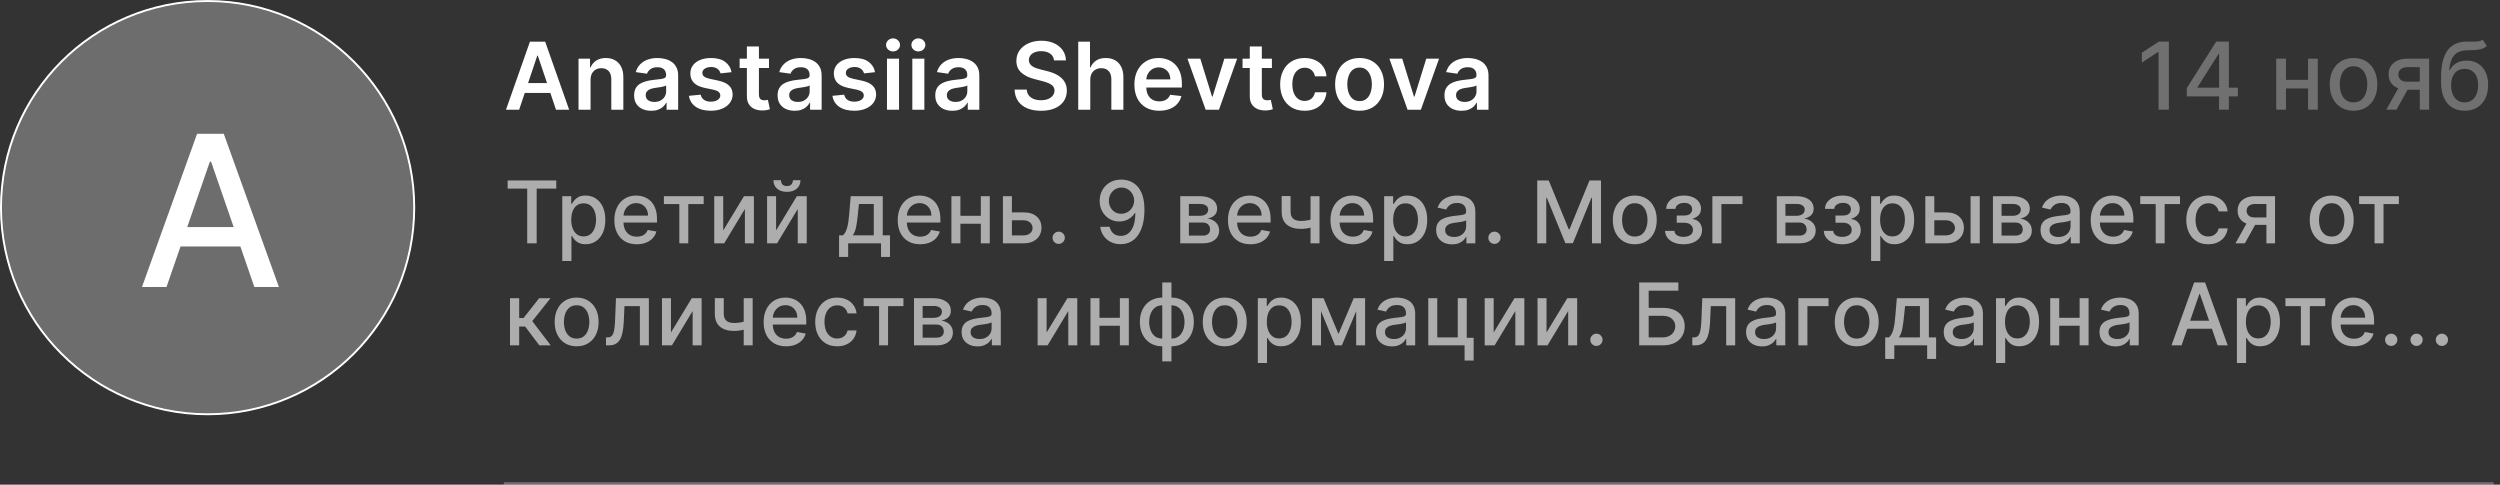
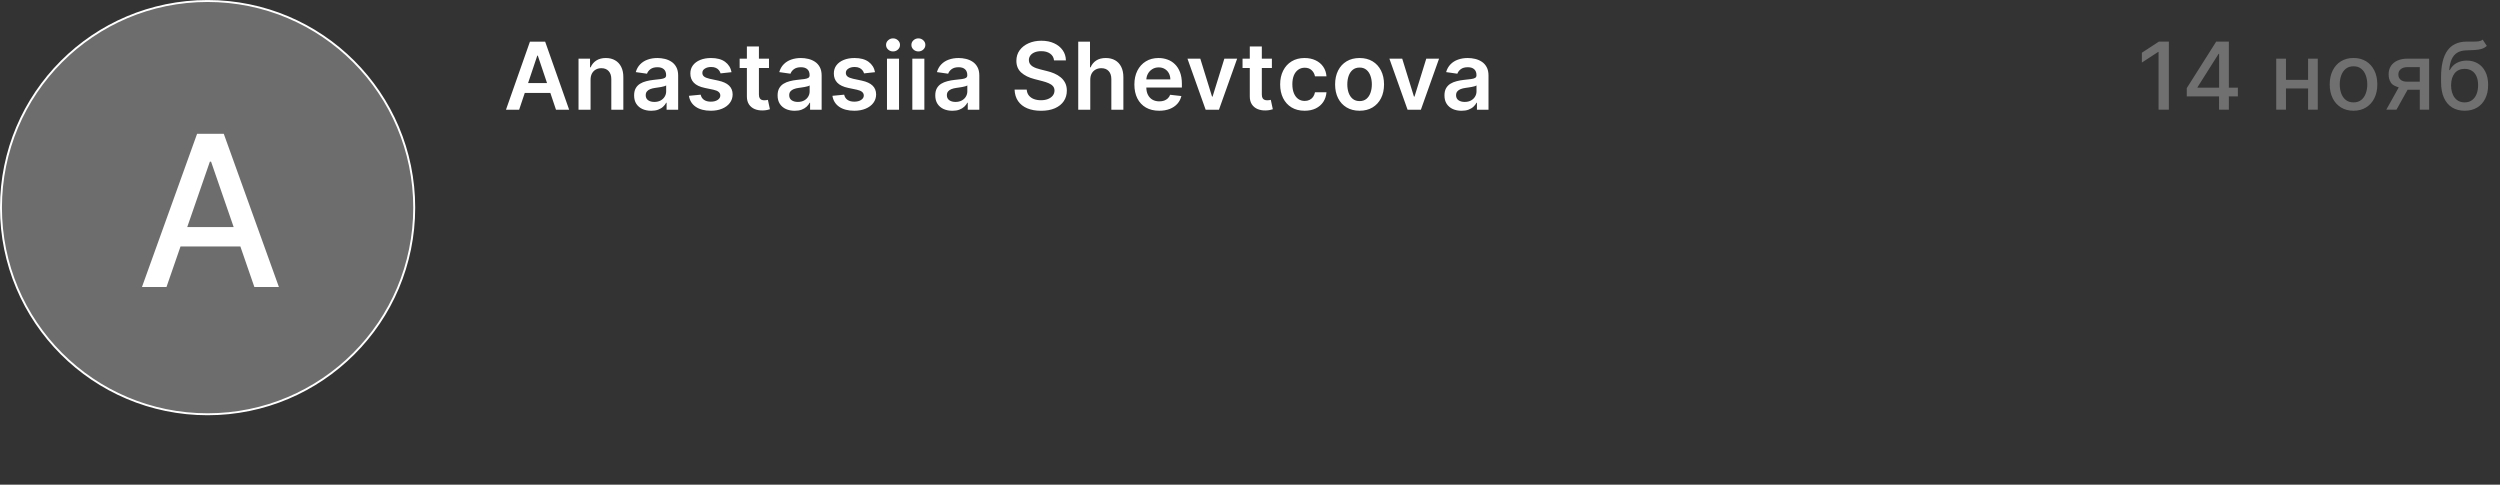
<svg xmlns="http://www.w3.org/2000/svg" width="392" height="76" viewBox="0 0 392 76" fill="none">
  <rect x="0" y="0" width="392" height="76" fill="#333333" stroke="none" />
  <circle cx="32.551" cy="32.557" r="32.399" fill="#D9D9D9" fill-opacity="0.35" stroke="white" stroke-width="0.305" />
  <path d="M26.105 45.006H22.258L30.902 20.984H35.089L43.734 45.006H39.886L33.095 25.348H32.908L26.105 45.006ZM26.75 35.599H39.23V38.649H26.75V35.599Z" fill="white" />
  <path d="M81.4 17.207H79.336L83.094 6.533H85.481L89.244 17.207H87.18L84.329 8.722H84.246L81.4 17.207ZM81.468 13.022H87.097V14.575H81.468V13.022ZM92.6 12.516V17.207H90.713V9.201H92.517V10.562H92.611C92.795 10.114 93.088 9.757 93.492 9.493C93.898 9.229 94.4 9.097 94.998 9.097C95.55 9.097 96.031 9.215 96.442 9.452C96.855 9.688 97.175 10.03 97.4 10.478C97.63 10.927 97.743 11.47 97.739 12.11V17.207H95.853V12.402C95.853 11.867 95.714 11.448 95.436 11.146C95.161 10.843 94.781 10.692 94.294 10.692C93.964 10.692 93.671 10.765 93.413 10.911C93.16 11.053 92.96 11.26 92.814 11.531C92.671 11.802 92.6 12.13 92.6 12.516ZM102.108 17.369C101.6 17.369 101.144 17.278 100.737 17.098C100.334 16.913 100.014 16.642 99.778 16.285C99.545 15.927 99.429 15.485 99.429 14.961C99.429 14.509 99.512 14.135 99.679 13.84C99.846 13.545 100.073 13.309 100.362 13.131C100.65 12.954 100.975 12.82 101.336 12.73C101.701 12.636 102.078 12.568 102.467 12.527C102.936 12.478 103.317 12.435 103.609 12.396C103.901 12.355 104.113 12.292 104.245 12.209C104.38 12.122 104.448 11.988 104.448 11.807V11.776C104.448 11.383 104.332 11.079 104.099 10.864C103.866 10.649 103.531 10.541 103.093 10.541C102.631 10.541 102.264 10.642 101.993 10.843C101.726 11.045 101.545 11.283 101.451 11.557L99.689 11.307C99.828 10.821 100.058 10.414 100.377 10.087C100.697 9.757 101.088 9.511 101.55 9.347C102.012 9.181 102.523 9.097 103.082 9.097C103.468 9.097 103.852 9.142 104.234 9.233C104.616 9.323 104.966 9.472 105.282 9.681C105.598 9.886 105.852 10.166 106.043 10.52C106.237 10.874 106.335 11.318 106.335 11.849V17.207H104.521V16.107H104.458C104.344 16.33 104.182 16.538 103.974 16.733C103.769 16.924 103.51 17.078 103.197 17.197C102.888 17.311 102.525 17.369 102.108 17.369ZM102.598 15.982C102.976 15.982 103.305 15.908 103.583 15.758C103.861 15.605 104.074 15.404 104.224 15.153C104.377 14.903 104.453 14.631 104.453 14.335V13.392C104.394 13.441 104.293 13.486 104.151 13.527C104.012 13.569 103.856 13.605 103.682 13.637C103.508 13.668 103.336 13.696 103.166 13.72C102.996 13.745 102.848 13.765 102.723 13.783C102.441 13.821 102.189 13.883 101.967 13.97C101.745 14.057 101.569 14.179 101.441 14.335C101.312 14.488 101.248 14.686 101.248 14.929C101.248 15.277 101.375 15.539 101.628 15.716C101.882 15.894 102.205 15.982 102.598 15.982ZM114.706 11.318L112.986 11.505C112.937 11.331 112.852 11.168 112.731 11.015C112.613 10.862 112.453 10.739 112.251 10.645C112.05 10.551 111.803 10.504 111.511 10.504C111.118 10.504 110.788 10.589 110.521 10.76C110.257 10.93 110.126 11.151 110.13 11.422C110.126 11.655 110.212 11.844 110.385 11.99C110.562 12.136 110.854 12.256 111.261 12.349L112.626 12.641C113.384 12.805 113.947 13.063 114.315 13.418C114.687 13.772 114.875 14.236 114.878 14.809C114.875 15.313 114.727 15.758 114.435 16.144C114.147 16.526 113.745 16.825 113.231 17.04C112.717 17.256 112.126 17.363 111.459 17.363C110.479 17.363 109.69 17.158 109.093 16.748C108.495 16.335 108.139 15.76 108.024 15.023L109.864 14.846C109.947 15.207 110.125 15.48 110.396 15.664C110.667 15.848 111.019 15.941 111.454 15.941C111.902 15.941 112.262 15.848 112.533 15.664C112.807 15.48 112.944 15.252 112.944 14.982C112.944 14.752 112.856 14.563 112.679 14.413C112.505 14.264 112.234 14.149 111.865 14.069L110.5 13.783C109.732 13.623 109.164 13.354 108.796 12.975C108.427 12.593 108.245 12.11 108.248 11.526C108.245 11.033 108.379 10.605 108.65 10.244C108.924 9.879 109.305 9.598 109.791 9.399C110.281 9.198 110.846 9.097 111.485 9.097C112.423 9.097 113.162 9.297 113.7 9.697C114.242 10.096 114.577 10.636 114.706 11.318ZM120.578 9.201V10.661H115.976V9.201H120.578ZM117.112 7.283H118.999V14.799C118.999 15.053 119.037 15.247 119.114 15.383C119.194 15.515 119.298 15.605 119.426 15.654C119.555 15.703 119.697 15.727 119.854 15.727C119.972 15.727 120.08 15.718 120.177 15.701C120.278 15.683 120.354 15.668 120.406 15.654L120.724 17.129C120.623 17.164 120.479 17.202 120.292 17.244C120.107 17.285 119.881 17.309 119.614 17.317C119.141 17.33 118.716 17.259 118.337 17.103C117.958 16.943 117.658 16.696 117.435 16.363C117.216 16.029 117.109 15.612 117.112 15.112V7.283ZM124.607 17.369C124.099 17.369 123.642 17.278 123.236 17.098C122.833 16.913 122.513 16.642 122.277 16.285C122.044 15.927 121.928 15.485 121.928 14.961C121.928 14.509 122.011 14.135 122.178 13.84C122.345 13.545 122.572 13.309 122.861 13.131C123.149 12.954 123.474 12.82 123.835 12.73C124.2 12.636 124.577 12.568 124.966 12.527C125.435 12.478 125.816 12.435 126.108 12.396C126.399 12.355 126.611 12.292 126.743 12.209C126.879 12.122 126.947 11.988 126.947 11.807V11.776C126.947 11.383 126.83 11.079 126.598 10.864C126.365 10.649 126.029 10.541 125.592 10.541C125.129 10.541 124.763 10.642 124.492 10.843C124.224 11.045 124.044 11.283 123.95 11.557L122.188 11.307C122.327 10.821 122.557 10.414 122.876 10.087C123.196 9.757 123.587 9.511 124.049 9.347C124.511 9.181 125.022 9.097 125.581 9.097C125.967 9.097 126.351 9.142 126.733 9.233C127.115 9.323 127.464 9.472 127.781 9.681C128.097 9.886 128.351 10.166 128.542 10.52C128.736 10.874 128.833 11.318 128.833 11.849V17.207H127.02V16.107H126.957C126.843 16.33 126.681 16.538 126.472 16.733C126.267 16.924 126.009 17.078 125.696 17.197C125.387 17.311 125.024 17.369 124.607 17.369ZM125.096 15.982C125.475 15.982 125.804 15.908 126.082 15.758C126.36 15.605 126.573 15.404 126.723 15.153C126.876 14.903 126.952 14.631 126.952 14.335V13.392C126.893 13.441 126.792 13.486 126.65 13.527C126.511 13.569 126.354 13.605 126.181 13.637C126.007 13.668 125.835 13.696 125.665 13.72C125.494 13.745 125.347 13.765 125.222 13.783C124.94 13.821 124.688 13.883 124.466 13.97C124.243 14.057 124.068 14.179 123.939 14.335C123.811 14.488 123.747 14.686 123.747 14.929C123.747 15.277 123.873 15.539 124.127 15.716C124.381 15.894 124.704 15.982 125.096 15.982ZM137.205 11.318L135.485 11.505C135.436 11.331 135.351 11.168 135.229 11.015C135.111 10.862 134.951 10.739 134.75 10.645C134.548 10.551 134.302 10.504 134.01 10.504C133.617 10.504 133.287 10.589 133.02 10.76C132.755 10.93 132.625 11.151 132.629 11.422C132.625 11.655 132.71 11.844 132.884 11.99C133.061 12.136 133.353 12.256 133.76 12.349L135.125 12.641C135.883 12.805 136.446 13.063 136.814 13.418C137.186 13.772 137.373 14.236 137.377 14.809C137.373 15.313 137.226 15.758 136.934 16.144C136.645 16.526 136.244 16.825 135.73 17.04C135.216 17.256 134.625 17.363 133.958 17.363C132.978 17.363 132.189 17.158 131.591 16.748C130.994 16.335 130.638 15.76 130.523 15.023L132.363 14.846C132.446 15.207 132.623 15.48 132.894 15.664C133.165 15.848 133.518 15.941 133.953 15.941C134.401 15.941 134.76 15.848 135.031 15.664C135.306 15.48 135.443 15.252 135.443 14.982C135.443 14.752 135.355 14.563 135.177 14.413C135.004 14.264 134.733 14.149 134.364 14.069L132.999 13.783C132.231 13.623 131.663 13.354 131.294 12.975C130.926 12.593 130.744 12.11 130.747 11.526C130.744 11.033 130.877 10.605 131.148 10.244C131.423 9.879 131.803 9.598 132.29 9.399C132.78 9.198 133.344 9.097 133.984 9.097C134.922 9.097 135.66 9.297 136.199 9.697C136.741 10.096 137.076 10.636 137.205 11.318ZM139.079 17.207V9.201H140.966V17.207H139.079ZM140.028 8.065C139.729 8.065 139.472 7.966 139.257 7.768C139.041 7.567 138.933 7.325 138.933 7.044C138.933 6.759 139.041 6.517 139.257 6.319C139.472 6.118 139.729 6.017 140.028 6.017C140.33 6.017 140.587 6.118 140.799 6.319C141.015 6.517 141.122 6.759 141.122 7.044C141.122 7.325 141.015 7.567 140.799 7.768C140.587 7.966 140.33 8.065 140.028 8.065ZM143.053 17.207V9.201H144.94V17.207H143.053ZM144.002 8.065C143.703 8.065 143.446 7.966 143.23 7.768C143.015 7.567 142.907 7.325 142.907 7.044C142.907 6.759 143.015 6.517 143.23 6.319C143.446 6.118 143.703 6.017 144.002 6.017C144.304 6.017 144.561 6.118 144.773 6.319C144.988 6.517 145.096 6.759 145.096 7.044C145.096 7.325 144.988 7.567 144.773 7.768C144.561 7.966 144.304 8.065 144.002 8.065ZM149.33 17.369C148.823 17.369 148.366 17.278 147.96 17.098C147.557 16.913 147.237 16.642 147.001 16.285C146.768 15.927 146.651 15.485 146.651 14.961C146.651 14.509 146.735 14.135 146.902 13.84C147.068 13.545 147.296 13.309 147.584 13.131C147.873 12.954 148.198 12.82 148.559 12.73C148.924 12.636 149.301 12.568 149.69 12.527C150.159 12.478 150.54 12.435 150.831 12.396C151.123 12.355 151.335 12.292 151.467 12.209C151.603 12.122 151.671 11.988 151.671 11.807V11.776C151.671 11.383 151.554 11.079 151.321 10.864C151.089 10.649 150.753 10.541 150.315 10.541C149.853 10.541 149.487 10.642 149.216 10.843C148.948 11.045 148.768 11.283 148.674 11.557L146.912 11.307C147.051 10.821 147.28 10.414 147.6 10.087C147.92 9.757 148.311 9.511 148.773 9.347C149.235 9.181 149.746 9.097 150.305 9.097C150.691 9.097 151.075 9.142 151.457 9.233C151.839 9.323 152.188 9.472 152.505 9.681C152.821 9.886 153.074 10.166 153.265 10.52C153.46 10.874 153.557 11.318 153.557 11.849V17.207H151.744V16.107H151.681C151.566 16.33 151.405 16.538 151.196 16.733C150.991 16.924 150.732 17.078 150.42 17.197C150.11 17.311 149.747 17.369 149.33 17.369ZM149.82 15.982C150.199 15.982 150.527 15.908 150.805 15.758C151.083 15.605 151.297 15.404 151.446 15.153C151.599 14.903 151.676 14.631 151.676 14.335V13.392C151.617 13.441 151.516 13.486 151.374 13.527C151.235 13.569 151.078 13.605 150.904 13.637C150.731 13.668 150.559 13.696 150.388 13.72C150.218 13.745 150.071 13.765 149.945 13.783C149.664 13.821 149.412 13.883 149.19 13.97C148.967 14.057 148.792 14.179 148.663 14.335C148.535 14.488 148.47 14.686 148.47 14.929C148.47 15.277 148.597 15.539 148.851 15.716C149.105 15.894 149.428 15.982 149.82 15.982ZM165.273 9.467C165.224 9.012 165.019 8.658 164.658 8.404C164.3 8.15 163.834 8.023 163.261 8.023C162.858 8.023 162.512 8.084 162.224 8.206C161.936 8.328 161.715 8.493 161.562 8.701C161.409 8.91 161.331 9.148 161.327 9.415C161.327 9.637 161.378 9.83 161.479 9.994C161.583 10.157 161.724 10.296 161.901 10.411C162.078 10.522 162.274 10.616 162.49 10.692C162.705 10.768 162.922 10.833 163.141 10.885L164.142 11.135C164.545 11.229 164.932 11.356 165.304 11.515C165.68 11.675 166.015 11.877 166.31 12.12C166.609 12.363 166.845 12.657 167.019 13.001C167.193 13.345 167.28 13.748 167.28 14.21C167.28 14.836 167.12 15.386 166.8 15.862C166.48 16.335 166.018 16.705 165.414 16.973C164.813 17.237 164.085 17.369 163.23 17.369C162.399 17.369 161.678 17.24 161.067 16.983C160.459 16.726 159.983 16.351 159.639 15.857C159.298 15.364 159.114 14.763 159.086 14.054H160.989C161.017 14.426 161.131 14.735 161.333 14.982C161.534 15.228 161.797 15.412 162.12 15.534C162.446 15.656 162.811 15.716 163.214 15.716C163.635 15.716 164.003 15.654 164.319 15.529C164.639 15.4 164.889 15.223 165.07 14.997C165.25 14.768 165.342 14.5 165.346 14.194C165.342 13.916 165.261 13.687 165.101 13.507C164.941 13.322 164.717 13.169 164.429 13.048C164.144 12.923 163.81 12.812 163.428 12.714L162.214 12.402C161.334 12.176 160.64 11.834 160.129 11.375C159.621 10.913 159.368 10.299 159.368 9.535C159.368 8.906 159.538 8.355 159.879 7.883C160.223 7.41 160.69 7.044 161.281 6.783C161.871 6.519 162.54 6.387 163.287 6.387C164.045 6.387 164.708 6.519 165.278 6.783C165.852 7.044 166.301 7.407 166.628 7.872C166.955 8.334 167.123 8.866 167.134 9.467H165.273ZM170.954 12.516V17.207H169.067V6.533H170.912V10.562H171.006C171.193 10.11 171.483 9.754 171.876 9.493C172.272 9.229 172.776 9.097 173.388 9.097C173.944 9.097 174.428 9.214 174.842 9.446C175.255 9.679 175.575 10.02 175.801 10.468C176.03 10.916 176.145 11.463 176.145 12.11V17.207H174.258V12.402C174.258 11.863 174.119 11.444 173.841 11.146C173.567 10.843 173.181 10.692 172.684 10.692C172.35 10.692 172.052 10.765 171.787 10.911C171.527 11.053 171.322 11.26 171.172 11.531C171.027 11.802 170.954 12.13 170.954 12.516ZM181.759 17.363C180.956 17.363 180.263 17.197 179.679 16.863C179.099 16.526 178.653 16.05 178.34 15.435C178.027 14.816 177.871 14.088 177.871 13.251C177.871 12.428 178.027 11.705 178.34 11.083C178.656 10.457 179.097 9.971 179.664 9.624C180.23 9.273 180.895 9.097 181.66 9.097C182.153 9.097 182.619 9.177 183.057 9.337C183.498 9.493 183.887 9.736 184.224 10.067C184.565 10.397 184.832 10.817 185.027 11.328C185.221 11.835 185.319 12.44 185.319 13.142V13.72H178.757V12.448H183.51C183.507 12.087 183.428 11.766 183.276 11.484C183.123 11.199 182.909 10.975 182.634 10.812C182.363 10.649 182.047 10.567 181.686 10.567C181.3 10.567 180.961 10.661 180.67 10.848C180.378 11.033 180.15 11.276 179.987 11.578C179.827 11.877 179.745 12.205 179.742 12.563V13.673C179.742 14.139 179.827 14.539 179.997 14.872C180.167 15.202 180.406 15.456 180.711 15.633C181.017 15.807 181.375 15.894 181.785 15.894C182.059 15.894 182.308 15.855 182.53 15.779C182.753 15.699 182.945 15.583 183.109 15.43C183.272 15.277 183.395 15.088 183.479 14.862L185.24 15.06C185.129 15.525 184.917 15.932 184.605 16.279C184.295 16.623 183.899 16.891 183.416 17.082C182.933 17.27 182.381 17.363 181.759 17.363ZM193.983 9.201L191.132 17.207H189.047L186.196 9.201H188.208L190.048 15.148H190.131L191.977 9.201H193.983ZM199.433 9.201V10.661H194.831V9.201H199.433ZM195.967 7.283H197.854V14.799C197.854 15.053 197.892 15.247 197.969 15.383C198.048 15.515 198.153 15.605 198.281 15.654C198.41 15.703 198.552 15.727 198.709 15.727C198.827 15.727 198.935 15.718 199.032 15.701C199.133 15.683 199.209 15.668 199.261 15.654L199.579 17.129C199.478 17.164 199.334 17.202 199.146 17.244C198.962 17.285 198.736 17.309 198.469 17.317C197.996 17.33 197.571 17.259 197.192 17.103C196.813 16.943 196.513 16.696 196.29 16.363C196.071 16.029 195.964 15.612 195.967 15.112V7.283ZM204.564 17.363C203.765 17.363 203.078 17.188 202.505 16.837C201.935 16.486 201.496 16.001 201.187 15.383C200.881 14.761 200.728 14.045 200.728 13.236C200.728 12.422 200.884 11.705 201.197 11.083C201.51 10.457 201.951 9.971 202.521 9.624C203.094 9.273 203.772 9.097 204.553 9.097C205.203 9.097 205.778 9.217 206.279 9.457C206.782 9.693 207.184 10.028 207.483 10.463C207.781 10.894 207.952 11.397 207.993 11.974H206.19C206.117 11.588 205.943 11.267 205.669 11.01C205.398 10.749 205.035 10.619 204.58 10.619C204.194 10.619 203.855 10.723 203.563 10.932C203.271 11.137 203.044 11.432 202.88 11.818C202.721 12.204 202.641 12.666 202.641 13.204C202.641 13.75 202.721 14.219 202.88 14.611C203.04 15.001 203.264 15.301 203.553 15.513C203.845 15.722 204.187 15.826 204.58 15.826C204.857 15.826 205.106 15.774 205.325 15.669C205.547 15.562 205.733 15.407 205.883 15.206C206.032 15.004 206.134 14.759 206.19 14.471H207.993C207.948 15.037 207.781 15.539 207.493 15.977C207.205 16.411 206.812 16.752 206.315 16.999C205.818 17.242 205.234 17.363 204.564 17.363ZM213.181 17.363C212.4 17.363 211.722 17.191 211.149 16.847C210.575 16.503 210.131 16.022 209.815 15.404C209.502 14.785 209.345 14.062 209.345 13.236C209.345 12.409 209.502 11.684 209.815 11.062C210.131 10.44 210.575 9.957 211.149 9.613C211.722 9.269 212.4 9.097 213.181 9.097C213.963 9.097 214.641 9.269 215.214 9.613C215.787 9.957 216.23 10.44 216.543 11.062C216.859 11.684 217.017 12.409 217.017 13.236C217.017 14.062 216.859 14.785 216.543 15.404C216.23 16.022 215.787 16.503 215.214 16.847C214.641 17.191 213.963 17.363 213.181 17.363ZM213.192 15.852C213.616 15.852 213.97 15.736 214.255 15.503C214.54 15.266 214.752 14.95 214.891 14.554C215.033 14.158 215.105 13.717 215.105 13.23C215.105 12.74 215.033 12.297 214.891 11.901C214.752 11.502 214.54 11.184 214.255 10.947C213.97 10.711 213.616 10.593 213.192 10.593C212.758 10.593 212.396 10.711 212.108 10.947C211.823 11.184 211.609 11.502 211.467 11.901C211.328 12.297 211.258 12.74 211.258 13.23C211.258 13.717 211.328 14.158 211.467 14.554C211.609 14.95 211.823 15.266 212.108 15.503C212.396 15.736 212.758 15.852 213.192 15.852ZM225.644 9.201L222.793 17.207H220.708L217.857 9.201H219.869L221.709 15.148H221.793L223.638 9.201H225.644ZM229.171 17.369C228.664 17.369 228.207 17.278 227.8 17.098C227.397 16.913 227.077 16.642 226.841 16.285C226.608 15.927 226.492 15.485 226.492 14.961C226.492 14.509 226.575 14.135 226.742 13.84C226.909 13.545 227.136 13.309 227.425 13.131C227.713 12.954 228.038 12.82 228.4 12.73C228.764 12.636 229.141 12.568 229.531 12.527C230 12.478 230.38 12.435 230.672 12.396C230.964 12.355 231.176 12.292 231.308 12.209C231.443 12.122 231.511 11.988 231.511 11.807V11.776C231.511 11.383 231.395 11.079 231.162 10.864C230.929 10.649 230.594 10.541 230.156 10.541C229.694 10.541 229.327 10.642 229.056 10.843C228.789 11.045 228.608 11.283 228.514 11.557L226.753 11.307C226.892 10.821 227.121 10.414 227.441 10.087C227.76 9.757 228.151 9.511 228.613 9.347C229.075 9.181 229.586 9.097 230.146 9.097C230.531 9.097 230.915 9.142 231.297 9.233C231.68 9.323 232.029 9.472 232.345 9.681C232.661 9.886 232.915 10.166 233.106 10.52C233.301 10.874 233.398 11.318 233.398 11.849V17.207H231.584V16.107H231.522C231.407 16.33 231.245 16.538 231.037 16.733C230.832 16.924 230.573 17.078 230.26 17.197C229.951 17.311 229.588 17.369 229.171 17.369ZM229.661 15.982C230.04 15.982 230.368 15.908 230.646 15.758C230.924 15.605 231.138 15.404 231.287 15.153C231.44 14.903 231.516 14.631 231.516 14.335V13.392C231.457 13.441 231.356 13.486 231.214 13.527C231.075 13.569 230.919 13.605 230.745 13.637C230.571 13.668 230.399 13.696 230.229 13.72C230.059 13.745 229.911 13.765 229.786 13.783C229.504 13.821 229.253 13.883 229.03 13.97C228.808 14.057 228.632 14.179 228.504 14.335C228.375 14.488 228.311 14.686 228.311 14.929C228.311 15.277 228.438 15.539 228.691 15.716C228.945 15.894 229.268 15.982 229.661 15.982Z" fill="white" />
-   <path opacity="0.6" d="M79.597 29.575V28.295H87.224V29.575H84.149V38.15H82.667V29.575H79.597ZM88.162 40.922V30.759H89.567V31.957H89.688C89.771 31.803 89.891 31.625 90.049 31.423C90.206 31.221 90.424 31.044 90.703 30.893C90.982 30.739 91.351 30.663 91.81 30.663C92.406 30.663 92.939 30.813 93.407 31.115C93.876 31.416 94.243 31.851 94.51 32.419C94.779 32.987 94.914 33.67 94.914 34.469C94.914 35.268 94.781 35.953 94.514 36.524C94.248 37.092 93.882 37.53 93.417 37.838C92.952 38.142 92.421 38.295 91.824 38.295C91.375 38.295 91.008 38.219 90.722 38.069C90.44 37.918 90.219 37.741 90.058 37.539C89.898 37.337 89.774 37.157 89.688 37H89.601V40.922H88.162ZM89.572 34.455C89.572 34.974 89.647 35.43 89.798 35.821C89.949 36.213 90.167 36.519 90.453 36.74C90.738 36.959 91.088 37.068 91.502 37.068C91.932 37.068 92.291 36.954 92.58 36.726C92.868 36.495 93.087 36.182 93.234 35.788C93.385 35.393 93.46 34.949 93.46 34.455C93.46 33.967 93.387 33.529 93.239 33.141C93.095 32.753 92.876 32.446 92.585 32.222C92.296 31.997 91.935 31.885 91.502 31.885C91.085 31.885 90.732 31.992 90.443 32.207C90.158 32.422 89.941 32.722 89.793 33.107C89.646 33.492 89.572 33.941 89.572 34.455ZM99.847 38.3C99.119 38.3 98.492 38.144 97.965 37.833C97.442 37.518 97.038 37.077 96.753 36.509C96.47 35.938 96.329 35.27 96.329 34.503C96.329 33.746 96.47 33.078 96.753 32.501C97.038 31.923 97.436 31.473 97.946 31.149C98.46 30.825 99.059 30.663 99.746 30.663C100.163 30.663 100.567 30.732 100.959 30.869C101.35 31.007 101.701 31.224 102.013 31.519C102.324 31.814 102.569 32.198 102.749 32.669C102.928 33.138 103.018 33.707 103.018 34.378V34.888H97.142V33.81H101.608C101.608 33.431 101.531 33.096 101.377 32.804C101.223 32.509 101.007 32.276 100.728 32.106C100.452 31.936 100.128 31.851 99.756 31.851C99.351 31.851 98.999 31.951 98.697 32.15C98.398 32.345 98.168 32.602 98.004 32.919C97.844 33.234 97.763 33.575 97.763 33.944V34.787C97.763 35.281 97.85 35.701 98.023 36.047C98.2 36.394 98.445 36.659 98.76 36.842C99.074 37.021 99.441 37.111 99.862 37.111C100.134 37.111 100.383 37.072 100.607 36.995C100.832 36.915 101.026 36.797 101.19 36.639C101.353 36.482 101.478 36.288 101.565 36.057L102.927 36.303C102.818 36.703 102.622 37.055 102.34 37.356C102.061 37.655 101.709 37.887 101.286 38.054C100.866 38.218 100.386 38.3 99.847 38.3ZM104.098 32V30.759H110.335V32H107.924V38.15H106.519V32H104.098ZM113.402 36.134L116.66 30.759H118.21V38.15H116.8V32.77L113.556 38.15H111.992V30.759H113.402V36.134ZM121.69 36.134L124.948 30.759H126.497V38.15H125.087V32.77L121.844 38.15H120.28V30.759H121.69V36.134ZM124.332 28.256H125.516C125.516 28.799 125.323 29.24 124.938 29.58C124.556 29.917 124.04 30.085 123.389 30.085C122.74 30.085 122.226 29.917 121.844 29.58C121.462 29.24 121.271 28.799 121.271 28.256H122.45C122.45 28.497 122.521 28.71 122.662 28.896C122.803 29.079 123.045 29.171 123.389 29.171C123.725 29.171 123.966 29.079 124.11 28.896C124.258 28.714 124.332 28.5 124.332 28.256ZM131.567 40.282V36.904H132.169C132.323 36.763 132.453 36.594 132.559 36.399C132.668 36.203 132.759 35.97 132.833 35.701C132.91 35.431 132.974 35.117 133.025 34.758C133.077 34.395 133.122 33.981 133.16 33.516L133.391 30.759H138.415V36.904H139.551V40.282H138.146V38.15H132.992V40.282H131.567ZM133.709 36.904H137.01V31.991H134.681L134.527 33.516C134.453 34.293 134.36 34.966 134.248 35.537C134.135 36.105 133.956 36.561 133.709 36.904ZM144.278 38.3C143.55 38.3 142.923 38.144 142.397 37.833C141.874 37.518 141.47 37.077 141.184 36.509C140.902 35.938 140.761 35.27 140.761 34.503C140.761 33.746 140.902 33.078 141.184 32.501C141.47 31.923 141.867 31.473 142.378 31.149C142.891 30.825 143.491 30.663 144.177 30.663C144.594 30.663 144.999 30.732 145.39 30.869C145.781 31.007 146.133 31.224 146.444 31.519C146.755 31.814 147.001 32.198 147.18 32.669C147.36 33.138 147.45 33.707 147.45 34.378V34.888H141.574V33.81H146.04C146.04 33.431 145.963 33.096 145.809 32.804C145.655 32.509 145.438 32.276 145.159 32.106C144.883 31.936 144.559 31.851 144.187 31.851C143.783 31.851 143.43 31.951 143.128 32.15C142.83 32.345 142.599 32.602 142.435 32.919C142.275 33.234 142.195 33.575 142.195 33.944V34.787C142.195 35.281 142.281 35.701 142.455 36.047C142.631 36.394 142.876 36.659 143.191 36.842C143.505 37.021 143.873 37.111 144.293 37.111C144.566 37.111 144.814 37.072 145.039 36.995C145.263 36.915 145.457 36.797 145.621 36.639C145.785 36.482 145.91 36.288 145.996 36.057L147.358 36.303C147.249 36.703 147.053 37.055 146.771 37.356C146.492 37.655 146.141 37.887 145.717 38.054C145.297 38.218 144.817 38.3 144.278 38.3ZM154.191 33.834V35.08H150.187V33.834H154.191ZM150.592 30.759V38.15H149.182V30.759H150.592ZM155.197 30.759V38.15H153.792V30.759H155.197ZM158.34 33.3H160.486C161.391 33.3 162.087 33.524 162.575 33.973C163.063 34.422 163.306 35.002 163.306 35.711C163.306 36.173 163.197 36.588 162.979 36.957C162.761 37.326 162.442 37.618 162.022 37.833C161.601 38.044 161.09 38.15 160.486 38.15H157.257V30.759H158.667V36.909H160.486C160.9 36.909 161.24 36.801 161.507 36.586C161.773 36.368 161.906 36.091 161.906 35.754C161.906 35.398 161.773 35.107 161.507 34.883C161.24 34.655 160.9 34.541 160.486 34.541H158.34V33.3ZM166.003 38.242C165.74 38.242 165.514 38.149 165.325 37.963C165.135 37.773 165.041 37.546 165.041 37.279C165.041 37.016 165.135 36.792 165.325 36.606C165.514 36.416 165.74 36.322 166.003 36.322C166.266 36.322 166.493 36.416 166.682 36.606C166.871 36.792 166.966 37.016 166.966 37.279C166.966 37.456 166.921 37.618 166.831 37.765C166.744 37.91 166.629 38.025 166.484 38.112C166.34 38.199 166.18 38.242 166.003 38.242ZM175.849 28.16C176.289 28.163 176.722 28.244 177.149 28.401C177.575 28.558 177.96 28.815 178.304 29.171C178.65 29.527 178.926 30.008 179.131 30.614C179.34 31.218 179.446 31.968 179.449 32.867C179.449 33.73 179.362 34.498 179.189 35.172C179.016 35.842 178.767 36.408 178.443 36.87C178.122 37.332 177.733 37.684 177.274 37.924C176.815 38.165 176.299 38.285 175.724 38.285C175.137 38.285 174.616 38.17 174.16 37.939C173.705 37.708 173.334 37.388 173.049 36.981C172.763 36.57 172.585 36.099 172.515 35.566H173.982C174.079 35.99 174.274 36.333 174.569 36.596C174.868 36.856 175.253 36.986 175.724 36.986C176.446 36.986 177.009 36.671 177.413 36.043C177.818 35.411 178.021 34.528 178.025 33.396H177.948C177.781 33.672 177.572 33.909 177.322 34.108C177.075 34.307 176.797 34.461 176.49 34.57C176.182 34.679 175.853 34.734 175.503 34.734C174.935 34.734 174.419 34.594 173.953 34.315C173.488 34.036 173.118 33.653 172.842 33.165C172.566 32.677 172.428 32.121 172.428 31.495C172.428 30.873 172.569 30.308 172.851 29.801C173.137 29.294 173.535 28.893 174.045 28.598C174.558 28.3 175.16 28.154 175.849 28.16ZM175.854 29.411C175.479 29.411 175.14 29.504 174.839 29.69C174.541 29.873 174.305 30.122 174.132 30.436C173.958 30.747 173.872 31.094 173.872 31.476C173.872 31.858 173.955 32.204 174.122 32.515C174.292 32.823 174.523 33.069 174.815 33.252C175.11 33.431 175.447 33.521 175.825 33.521C176.108 33.521 176.371 33.467 176.615 33.357C176.858 33.248 177.072 33.097 177.255 32.905C177.438 32.709 177.58 32.488 177.683 32.241C177.786 31.994 177.837 31.734 177.837 31.461C177.837 31.099 177.75 30.762 177.577 30.451C177.407 30.14 177.173 29.889 176.874 29.7C176.576 29.508 176.236 29.411 175.854 29.411ZM185.064 38.15V30.759H188.129C188.964 30.759 189.625 30.937 190.112 31.293C190.6 31.646 190.844 32.125 190.844 32.732C190.844 33.165 190.706 33.508 190.43 33.762C190.154 34.015 189.788 34.185 189.333 34.272C189.663 34.31 189.966 34.41 190.242 34.57C190.518 34.727 190.739 34.939 190.906 35.205C191.076 35.472 191.161 35.789 191.161 36.158C191.161 36.55 191.06 36.896 190.858 37.198C190.656 37.496 190.362 37.73 189.977 37.9C189.596 38.067 189.135 38.15 188.596 38.15H185.064ZM186.416 36.947H188.596C188.952 36.947 189.232 36.862 189.434 36.692C189.636 36.522 189.737 36.291 189.737 35.999C189.737 35.656 189.636 35.387 189.434 35.191C189.232 34.992 188.952 34.892 188.596 34.892H186.416V36.947ZM186.416 33.839H188.144C188.413 33.839 188.644 33.8 188.837 33.723C189.033 33.646 189.182 33.537 189.284 33.396C189.39 33.252 189.443 33.081 189.443 32.886C189.443 32.6 189.326 32.377 189.092 32.217C188.858 32.056 188.537 31.976 188.129 31.976H186.416V33.839ZM196.061 38.3C195.333 38.3 194.705 38.144 194.179 37.833C193.656 37.518 193.252 37.077 192.967 36.509C192.684 35.938 192.543 35.27 192.543 34.503C192.543 33.746 192.684 33.078 192.967 32.501C193.252 31.923 193.65 31.473 194.16 31.149C194.673 30.825 195.273 30.663 195.96 30.663C196.377 30.663 196.781 30.732 197.173 30.869C197.564 31.007 197.915 31.224 198.226 31.519C198.538 31.814 198.783 32.198 198.963 32.669C199.142 33.138 199.232 33.707 199.232 34.378V34.888H193.356V33.81H197.822C197.822 33.431 197.745 33.096 197.591 32.804C197.437 32.509 197.221 32.276 196.942 32.106C196.666 31.936 196.342 31.851 195.969 31.851C195.565 31.851 195.212 31.951 194.911 32.15C194.612 32.345 194.381 32.602 194.218 32.919C194.057 33.234 193.977 33.575 193.977 33.944V34.787C193.977 35.281 194.064 35.701 194.237 36.047C194.413 36.394 194.659 36.659 194.973 36.842C195.288 37.021 195.655 37.111 196.075 37.111C196.348 37.111 196.597 37.072 196.821 36.995C197.046 36.915 197.24 36.797 197.403 36.639C197.567 36.482 197.692 36.288 197.779 36.057L199.141 36.303C199.032 36.703 198.836 37.055 198.554 37.356C198.275 37.655 197.923 37.887 197.5 38.054C197.079 38.218 196.6 38.3 196.061 38.3ZM206.898 30.759V38.15H205.492V30.759H206.898ZM206.286 34.19V35.431C206.065 35.521 205.831 35.602 205.584 35.672C205.337 35.739 205.077 35.792 204.804 35.831C204.532 35.869 204.248 35.889 203.953 35.889C203.038 35.889 202.312 35.666 201.773 35.22C201.234 34.771 200.964 34.084 200.964 33.16V30.744H202.364V33.16C202.364 33.51 202.429 33.794 202.557 34.012C202.685 34.23 202.868 34.39 203.106 34.493C203.343 34.596 203.625 34.647 203.953 34.647C204.386 34.647 204.785 34.607 205.151 34.527C205.52 34.443 205.898 34.331 206.286 34.19ZM212.133 38.3C211.405 38.3 210.777 38.144 210.251 37.833C209.728 37.518 209.324 37.077 209.039 36.509C208.756 35.938 208.615 35.27 208.615 34.503C208.615 33.746 208.756 33.078 209.039 32.501C209.324 31.923 209.722 31.473 210.232 31.149C210.745 30.825 211.345 30.663 212.032 30.663C212.449 30.663 212.853 30.732 213.245 30.869C213.636 31.007 213.987 31.224 214.298 31.519C214.61 31.814 214.855 32.198 215.035 32.669C215.214 33.138 215.304 33.707 215.304 34.378V34.888H209.428V33.81H213.894C213.894 33.431 213.817 33.096 213.663 32.804C213.509 32.509 213.293 32.276 213.014 32.106C212.738 31.936 212.414 31.851 212.042 31.851C211.637 31.851 211.284 31.951 210.983 32.15C210.684 32.345 210.453 32.602 210.29 32.919C210.129 33.234 210.049 33.575 210.049 33.944V34.787C210.049 35.281 210.136 35.701 210.309 36.047C210.486 36.394 210.731 36.659 211.045 36.842C211.36 37.021 211.727 37.111 212.147 37.111C212.42 37.111 212.669 37.072 212.893 36.995C213.118 36.915 213.312 36.797 213.476 36.639C213.639 36.482 213.764 36.288 213.851 36.057L215.213 36.303C215.104 36.703 214.908 37.055 214.626 37.356C214.347 37.655 213.995 37.887 213.572 38.054C213.152 38.218 212.672 38.3 212.133 38.3ZM217.036 40.922V30.759H218.441V31.957H218.562C218.645 31.803 218.765 31.625 218.923 31.423C219.08 31.221 219.298 31.044 219.577 30.893C219.856 30.739 220.225 30.663 220.684 30.663C221.281 30.663 221.813 30.813 222.282 31.115C222.75 31.416 223.117 31.851 223.384 32.419C223.653 32.987 223.788 33.67 223.788 34.469C223.788 35.268 223.655 35.953 223.388 36.524C223.122 37.092 222.756 37.53 222.291 37.838C221.826 38.142 221.295 38.295 220.698 38.295C220.249 38.295 219.882 38.219 219.596 38.069C219.314 37.918 219.093 37.741 218.932 37.539C218.772 37.337 218.648 37.157 218.562 37H218.475V40.922H217.036ZM218.446 34.455C218.446 34.974 218.522 35.43 218.672 35.821C218.823 36.213 219.041 36.519 219.327 36.74C219.612 36.959 219.962 37.068 220.376 37.068C220.806 37.068 221.165 36.954 221.454 36.726C221.743 36.495 221.961 36.182 222.108 35.788C222.259 35.393 222.334 34.949 222.334 34.455C222.334 33.967 222.261 33.529 222.113 33.141C221.969 32.753 221.751 32.446 221.459 32.222C221.17 31.997 220.809 31.885 220.376 31.885C219.959 31.885 219.606 31.992 219.317 32.207C219.032 32.422 218.815 32.722 218.668 33.107C218.52 33.492 218.446 33.941 218.446 34.455ZM227.687 38.314C227.218 38.314 226.795 38.227 226.416 38.054C226.038 37.878 225.738 37.623 225.516 37.289C225.298 36.955 225.189 36.546 225.189 36.062C225.189 35.645 225.269 35.301 225.43 35.032C225.59 34.763 225.807 34.549 226.079 34.392C226.352 34.235 226.657 34.116 226.994 34.036C227.33 33.956 227.674 33.895 228.023 33.853C228.466 33.802 228.825 33.76 229.101 33.728C229.377 33.693 229.578 33.636 229.703 33.559C229.828 33.483 229.891 33.357 229.891 33.184V33.151C229.891 32.73 229.772 32.405 229.534 32.174C229.3 31.943 228.951 31.827 228.485 31.827C228.001 31.827 227.619 31.935 227.34 32.15C227.064 32.361 226.873 32.597 226.767 32.857L225.415 32.549C225.576 32.1 225.81 31.737 226.118 31.461C226.429 31.182 226.787 30.98 227.191 30.855C227.595 30.727 228.02 30.663 228.466 30.663C228.761 30.663 229.074 30.698 229.404 30.768C229.738 30.836 230.049 30.961 230.338 31.144C230.63 31.327 230.869 31.588 231.055 31.928C231.241 32.265 231.334 32.703 231.334 33.242V38.15H229.929V37.14H229.871C229.778 37.326 229.639 37.509 229.453 37.688C229.267 37.868 229.028 38.017 228.736 38.136C228.444 38.255 228.094 38.314 227.687 38.314ZM227.999 37.159C228.397 37.159 228.737 37.081 229.019 36.923C229.305 36.766 229.522 36.561 229.669 36.307C229.82 36.051 229.895 35.776 229.895 35.484V34.532C229.844 34.583 229.745 34.631 229.597 34.676C229.453 34.718 229.287 34.755 229.101 34.787C228.915 34.816 228.734 34.843 228.558 34.868C228.381 34.891 228.233 34.91 228.115 34.926C227.836 34.962 227.581 35.021 227.35 35.104C227.122 35.188 226.939 35.308 226.801 35.465C226.666 35.619 226.599 35.825 226.599 36.081C226.599 36.437 226.73 36.707 226.994 36.89C227.257 37.069 227.592 37.159 227.999 37.159ZM234.334 38.242C234.071 38.242 233.845 38.149 233.656 37.963C233.466 37.773 233.372 37.546 233.372 37.279C233.372 37.016 233.466 36.792 233.656 36.606C233.845 36.416 234.071 36.322 234.334 36.322C234.597 36.322 234.823 36.416 235.013 36.606C235.202 36.792 235.297 37.016 235.297 37.279C235.297 37.456 235.252 37.618 235.162 37.765C235.075 37.91 234.96 38.025 234.815 38.112C234.671 38.199 234.511 38.242 234.334 38.242ZM241.038 28.295H242.843L245.98 35.956H246.096L249.233 28.295H251.038V38.15H249.623V31.019H249.532L246.625 38.136H245.451L242.544 31.014H242.453V38.15H241.038V28.295ZM256.333 38.3C255.64 38.3 255.036 38.141 254.519 37.823C254.003 37.505 253.602 37.061 253.316 36.49C253.031 35.919 252.888 35.252 252.888 34.488C252.888 33.721 253.031 33.051 253.316 32.477C253.602 31.902 254.003 31.456 254.519 31.139C255.036 30.821 255.64 30.663 256.333 30.663C257.026 30.663 257.631 30.821 258.148 31.139C258.664 31.456 259.065 31.902 259.351 32.477C259.636 33.051 259.779 33.721 259.779 34.488C259.779 35.252 259.636 35.919 259.351 36.49C259.065 37.061 258.664 37.505 258.148 37.823C257.631 38.141 257.026 38.3 256.333 38.3ZM256.338 37.092C256.787 37.092 257.159 36.973 257.455 36.736C257.75 36.498 257.968 36.182 258.109 35.788C258.253 35.393 258.326 34.958 258.326 34.483C258.326 34.012 258.253 33.579 258.109 33.184C257.968 32.786 257.75 32.467 257.455 32.227C257.159 31.986 256.787 31.866 256.338 31.866C255.886 31.866 255.51 31.986 255.212 32.227C254.917 32.467 254.697 32.786 254.553 33.184C254.412 33.579 254.341 34.012 254.341 34.483C254.341 34.958 254.412 35.393 254.553 35.788C254.697 36.182 254.917 36.498 255.212 36.736C255.51 36.973 255.886 37.092 256.338 37.092ZM261.083 36.197H262.555C262.574 36.498 262.711 36.731 262.964 36.894C263.221 37.058 263.553 37.14 263.96 37.14C264.374 37.14 264.727 37.052 265.019 36.875C265.311 36.696 265.457 36.418 265.457 36.043C265.457 35.818 265.401 35.622 265.289 35.456C265.179 35.285 265.024 35.154 264.822 35.061C264.623 34.968 264.387 34.921 264.114 34.921H262.911V33.791H264.114C264.522 33.791 264.827 33.697 265.029 33.511C265.231 33.325 265.332 33.093 265.332 32.814C265.332 32.512 265.223 32.27 265.005 32.087C264.79 31.901 264.49 31.808 264.105 31.808C263.713 31.808 263.388 31.896 263.128 32.072C262.868 32.246 262.732 32.47 262.719 32.746H261.265C261.275 32.332 261.4 31.97 261.641 31.659C261.885 31.344 262.212 31.1 262.623 30.927C263.036 30.751 263.506 30.663 264.033 30.663C264.581 30.663 265.056 30.751 265.457 30.927C265.858 31.104 266.168 31.348 266.386 31.659C266.607 31.97 266.718 32.328 266.718 32.732C266.718 33.139 266.596 33.473 266.352 33.733C266.111 33.989 265.797 34.174 265.409 34.286V34.363C265.694 34.382 265.948 34.469 266.169 34.623C266.391 34.777 266.564 34.981 266.689 35.234C266.814 35.488 266.877 35.775 266.877 36.096C266.877 36.548 266.751 36.939 266.501 37.27C266.254 37.6 265.911 37.855 265.471 38.035C265.035 38.211 264.536 38.3 263.975 38.3C263.429 38.3 262.94 38.215 262.507 38.044C262.077 37.871 261.735 37.627 261.482 37.313C261.232 36.999 261.099 36.627 261.083 36.197ZM273.223 30.759V32H269.917V38.15H268.498V30.759H273.223ZM278.602 38.15V30.759H281.667C282.501 30.759 283.162 30.937 283.65 31.293C284.137 31.646 284.381 32.125 284.381 32.732C284.381 33.165 284.243 33.508 283.967 33.762C283.691 34.015 283.326 34.185 282.87 34.272C283.2 34.31 283.504 34.41 283.78 34.57C284.055 34.727 284.277 34.939 284.444 35.205C284.614 35.472 284.699 35.789 284.699 36.158C284.699 36.55 284.598 36.896 284.395 37.198C284.193 37.496 283.9 37.73 283.515 37.9C283.133 38.067 282.673 38.15 282.134 38.15H278.602ZM279.954 36.947H282.134C282.49 36.947 282.769 36.862 282.971 36.692C283.173 36.522 283.274 36.291 283.274 35.999C283.274 35.656 283.173 35.387 282.971 35.191C282.769 34.992 282.49 34.892 282.134 34.892H279.954V36.947ZM279.954 33.839H281.681C281.951 33.839 282.182 33.8 282.374 33.723C282.57 33.646 282.719 33.537 282.822 33.396C282.928 33.252 282.981 33.081 282.981 32.886C282.981 32.6 282.864 32.377 282.629 32.217C282.395 32.056 282.074 31.976 281.667 31.976H279.954V33.839ZM285.975 36.197H287.447C287.466 36.498 287.603 36.731 287.856 36.894C288.113 37.058 288.445 37.14 288.852 37.14C289.266 37.14 289.619 37.052 289.911 36.875C290.203 36.696 290.349 36.418 290.349 36.043C290.349 35.818 290.293 35.622 290.181 35.456C290.072 35.285 289.916 35.154 289.714 35.061C289.515 34.968 289.279 34.921 289.006 34.921H287.803V33.791H289.006C289.414 33.791 289.719 33.697 289.921 33.511C290.123 33.325 290.224 33.093 290.224 32.814C290.224 32.512 290.115 32.27 289.897 32.087C289.682 31.901 289.382 31.808 288.997 31.808C288.605 31.808 288.28 31.896 288.02 32.072C287.76 32.246 287.624 32.47 287.611 32.746H286.158C286.167 32.332 286.292 31.97 286.533 31.659C286.777 31.344 287.104 31.1 287.515 30.927C287.928 30.751 288.398 30.663 288.925 30.663C289.473 30.663 289.948 30.751 290.349 30.927C290.75 31.104 291.06 31.348 291.278 31.659C291.499 31.97 291.61 32.328 291.61 32.732C291.61 33.139 291.488 33.473 291.244 33.733C291.003 33.989 290.689 34.174 290.301 34.286V34.363C290.586 34.382 290.84 34.469 291.061 34.623C291.283 34.777 291.456 34.981 291.581 35.234C291.706 35.488 291.769 35.775 291.769 36.096C291.769 36.548 291.644 36.939 291.393 37.27C291.146 37.6 290.803 37.855 290.363 38.035C289.927 38.211 289.428 38.3 288.867 38.3C288.321 38.3 287.832 38.215 287.399 38.044C286.969 37.871 286.628 37.627 286.374 37.313C286.124 36.999 285.991 36.627 285.975 36.197ZM293.39 40.922V30.759H294.795V31.957H294.915C294.999 31.803 295.119 31.625 295.276 31.423C295.434 31.221 295.652 31.044 295.931 30.893C296.21 30.739 296.579 30.663 297.038 30.663C297.634 30.663 298.167 30.813 298.635 31.115C299.104 31.416 299.471 31.851 299.737 32.419C300.007 32.987 300.142 33.67 300.142 34.469C300.142 35.268 300.008 35.953 299.742 36.524C299.476 37.092 299.11 37.53 298.645 37.838C298.18 38.142 297.649 38.295 297.052 38.295C296.603 38.295 296.236 38.219 295.95 38.069C295.668 37.918 295.446 37.741 295.286 37.539C295.126 37.337 295.002 37.157 294.915 37H294.829V40.922H293.39ZM294.8 34.455C294.8 34.974 294.875 35.43 295.026 35.821C295.177 36.213 295.395 36.519 295.681 36.74C295.966 36.959 296.316 37.068 296.73 37.068C297.16 37.068 297.519 36.954 297.808 36.726C298.096 36.495 298.314 36.182 298.462 35.788C298.613 35.393 298.688 34.949 298.688 34.455C298.688 33.967 298.614 33.529 298.467 33.141C298.322 32.753 298.104 32.446 297.812 32.222C297.524 31.997 297.163 31.885 296.73 31.885C296.313 31.885 295.96 31.992 295.671 32.207C295.385 32.422 295.169 32.722 295.021 33.107C294.874 33.492 294.8 33.941 294.8 34.455ZM302.972 33.3H305.118C306.023 33.3 306.719 33.524 307.207 33.973C307.694 34.422 307.938 35.002 307.938 35.711C307.938 36.173 307.829 36.588 307.611 36.957C307.393 37.326 307.074 37.618 306.653 37.833C306.233 38.044 305.721 38.15 305.118 38.15H301.889V30.759H303.299V36.909H305.118C305.532 36.909 305.872 36.801 306.138 36.586C306.405 36.368 306.538 36.091 306.538 35.754C306.538 35.398 306.405 35.107 306.138 34.883C305.872 34.655 305.532 34.541 305.118 34.541H302.972V33.3ZM308.987 38.15V30.759H310.426V38.15H308.987ZM312.493 38.15V30.759H315.558C316.392 30.759 317.053 30.937 317.541 31.293C318.028 31.646 318.272 32.125 318.272 32.732C318.272 33.165 318.134 33.508 317.858 33.762C317.582 34.015 317.217 34.185 316.761 34.272C317.091 34.31 317.395 34.41 317.671 34.57C317.946 34.727 318.168 34.939 318.335 35.205C318.505 35.472 318.59 35.789 318.59 36.158C318.59 36.55 318.489 36.896 318.286 37.198C318.084 37.496 317.791 37.73 317.406 37.9C317.024 38.067 316.564 38.15 316.025 38.15H312.493ZM313.845 36.947H316.025C316.381 36.947 316.66 36.862 316.862 36.692C317.064 36.522 317.165 36.291 317.165 35.999C317.165 35.656 317.064 35.387 316.862 35.191C316.66 34.992 316.381 34.892 316.025 34.892H313.845V36.947ZM313.845 33.839H315.572C315.842 33.839 316.073 33.8 316.265 33.723C316.461 33.646 316.61 33.537 316.713 33.396C316.819 33.252 316.872 33.081 316.872 32.886C316.872 32.6 316.755 32.377 316.52 32.217C316.286 32.056 315.965 31.976 315.558 31.976H313.845V33.839ZM322.455 38.314C321.986 38.314 321.563 38.227 321.184 38.054C320.806 37.878 320.506 37.623 320.284 37.289C320.066 36.955 319.957 36.546 319.957 36.062C319.957 35.645 320.037 35.301 320.198 35.032C320.358 34.763 320.575 34.549 320.847 34.392C321.12 34.235 321.425 34.116 321.762 34.036C322.099 33.956 322.442 33.895 322.792 33.853C323.234 33.802 323.594 33.76 323.869 33.728C324.145 33.693 324.346 33.636 324.471 33.559C324.596 33.483 324.659 33.357 324.659 33.184V33.151C324.659 32.73 324.54 32.405 324.303 32.174C324.068 31.943 323.719 31.827 323.254 31.827C322.769 31.827 322.387 31.935 322.108 32.15C321.832 32.361 321.641 32.597 321.536 32.857L320.183 32.549C320.344 32.1 320.578 31.737 320.886 31.461C321.197 31.182 321.555 30.98 321.959 30.855C322.363 30.727 322.788 30.663 323.234 30.663C323.529 30.663 323.842 30.698 324.173 30.768C324.506 30.836 324.817 30.961 325.106 31.144C325.398 31.327 325.637 31.588 325.823 31.928C326.009 32.265 326.102 32.703 326.102 33.242V38.15H324.697V37.14H324.639C324.546 37.326 324.407 37.509 324.221 37.688C324.035 37.868 323.796 38.017 323.504 38.136C323.212 38.255 322.862 38.314 322.455 38.314ZM322.767 37.159C323.165 37.159 323.505 37.081 323.788 36.923C324.073 36.766 324.29 36.561 324.437 36.307C324.588 36.051 324.664 35.776 324.664 35.484V34.532C324.612 34.583 324.513 34.631 324.365 34.676C324.221 34.718 324.056 34.755 323.869 34.787C323.683 34.816 323.502 34.843 323.326 34.868C323.149 34.891 323.002 34.91 322.883 34.926C322.604 34.962 322.349 35.021 322.118 35.104C321.89 35.188 321.707 35.308 321.569 35.465C321.434 35.619 321.367 35.825 321.367 36.081C321.367 36.437 321.499 36.707 321.762 36.89C322.025 37.069 322.36 37.159 322.767 37.159ZM331.34 38.3C330.612 38.3 329.985 38.144 329.458 37.833C328.936 37.518 328.531 37.077 328.246 36.509C327.963 35.938 327.822 35.27 327.822 34.503C327.822 33.746 327.963 33.078 328.246 32.501C328.531 31.923 328.929 31.473 329.439 31.149C329.953 30.825 330.552 30.663 331.239 30.663C331.656 30.663 332.06 30.732 332.452 30.869C332.843 31.007 333.194 31.224 333.506 31.519C333.817 31.814 334.062 32.198 334.242 32.669C334.422 33.138 334.511 33.707 334.511 34.378V34.888H328.636V33.81H333.101C333.101 33.431 333.024 33.096 332.87 32.804C332.716 32.509 332.5 32.276 332.221 32.106C331.945 31.936 331.621 31.851 331.249 31.851C330.844 31.851 330.492 31.951 330.19 32.15C329.892 32.345 329.661 32.602 329.497 32.919C329.337 33.234 329.256 33.575 329.256 33.944V34.787C329.256 35.281 329.343 35.701 329.516 36.047C329.693 36.394 329.938 36.659 330.253 36.842C330.567 37.021 330.934 37.111 331.355 37.111C331.627 37.111 331.876 37.072 332.1 36.995C332.325 36.915 332.519 36.797 332.683 36.639C332.846 36.482 332.971 36.288 333.058 36.057L334.42 36.303C334.311 36.703 334.115 37.055 333.833 37.356C333.554 37.655 333.202 37.887 332.779 38.054C332.359 38.218 331.879 38.3 331.34 38.3ZM335.591 32V30.759H341.828V32H339.417V38.15H338.012V32H335.591ZM346.255 38.3C345.539 38.3 344.923 38.138 344.407 37.813C343.894 37.486 343.499 37.036 343.223 36.461C342.947 35.887 342.809 35.229 342.809 34.488C342.809 33.737 342.95 33.075 343.233 32.501C343.515 31.923 343.913 31.473 344.426 31.149C344.939 30.825 345.544 30.663 346.24 30.663C346.802 30.663 347.302 30.767 347.742 30.975C348.181 31.181 348.536 31.469 348.805 31.841C349.078 32.214 349.24 32.648 349.291 33.146H347.891C347.814 32.799 347.638 32.501 347.362 32.251C347.089 32 346.723 31.875 346.264 31.875C345.863 31.875 345.512 31.981 345.211 32.193C344.912 32.401 344.68 32.7 344.513 33.088C344.346 33.473 344.263 33.928 344.263 34.455C344.263 34.993 344.344 35.459 344.508 35.85C344.672 36.242 344.903 36.545 345.201 36.76C345.502 36.975 345.857 37.082 346.264 37.082C346.537 37.082 346.784 37.032 347.006 36.933C347.23 36.83 347.418 36.684 347.569 36.495C347.723 36.306 347.83 36.078 347.891 35.812H349.291C349.24 36.29 349.084 36.716 348.825 37.092C348.565 37.467 348.217 37.762 347.78 37.977C347.347 38.192 346.839 38.3 346.255 38.3ZM355.374 38.15V31.986H353.603C353.182 31.986 352.855 32.084 352.621 32.279C352.387 32.475 352.27 32.732 352.27 33.049C352.27 33.364 352.377 33.617 352.592 33.81C352.81 33.999 353.115 34.094 353.506 34.094H355.792V35.258H353.506C352.961 35.258 352.489 35.168 352.092 34.989C351.697 34.806 351.392 34.548 351.177 34.214C350.966 33.88 350.86 33.486 350.86 33.03C350.86 32.565 350.969 32.164 351.187 31.827C351.408 31.487 351.724 31.224 352.135 31.038C352.549 30.852 353.038 30.759 353.603 30.759H356.726V38.15H355.374ZM350.523 38.15L352.607 34.416H354.079L351.995 38.15H350.523ZM365.612 38.3C364.919 38.3 364.314 38.141 363.798 37.823C363.281 37.505 362.88 37.061 362.595 36.49C362.309 35.919 362.166 35.252 362.166 34.488C362.166 33.721 362.309 33.051 362.595 32.477C362.88 31.902 363.281 31.456 363.798 31.139C364.314 30.821 364.919 30.663 365.612 30.663C366.305 30.663 366.91 30.821 367.426 31.139C367.943 31.456 368.344 31.902 368.629 32.477C368.915 33.051 369.058 33.721 369.058 34.488C369.058 35.252 368.915 35.919 368.629 36.49C368.344 37.061 367.943 37.505 367.426 37.823C366.91 38.141 366.305 38.3 365.612 38.3ZM365.617 37.092C366.066 37.092 366.438 36.973 366.733 36.736C367.028 36.498 367.247 36.182 367.388 35.788C367.532 35.393 367.604 34.958 367.604 34.483C367.604 34.012 367.532 33.579 367.388 33.184C367.247 32.786 367.028 32.467 366.733 32.227C366.438 31.986 366.066 31.866 365.617 31.866C365.164 31.866 364.789 31.986 364.491 32.227C364.196 32.467 363.976 32.786 363.831 33.184C363.69 33.579 363.62 34.012 363.62 34.483C363.62 34.958 363.69 35.393 363.831 35.788C363.976 36.182 364.196 36.498 364.491 36.736C364.789 36.973 365.164 37.092 365.617 37.092ZM369.909 32V30.759H376.146V32H373.735V38.15H372.33V32H369.909ZM79.967 54.15V46.759H81.406V49.858H82.099L84.539 46.759H86.319L83.456 50.353L86.353 54.15H84.568L82.34 51.196H81.406V54.15H79.967ZM90.415 54.3C89.722 54.3 89.118 54.141 88.601 53.823C88.085 53.505 87.684 53.061 87.398 52.49C87.113 51.919 86.97 51.252 86.97 50.488C86.97 49.721 87.113 49.051 87.398 48.477C87.684 47.903 88.085 47.456 88.601 47.139C89.118 46.821 89.722 46.663 90.415 46.663C91.108 46.663 91.713 46.821 92.23 47.139C92.746 47.456 93.147 47.903 93.433 48.477C93.718 49.051 93.861 49.721 93.861 50.488C93.861 51.252 93.718 51.919 93.433 52.49C93.147 53.061 92.746 53.505 92.23 53.823C91.713 54.141 91.108 54.3 90.415 54.3ZM90.42 53.092C90.869 53.092 91.242 52.973 91.537 52.736C91.832 52.498 92.05 52.182 92.191 51.788C92.335 51.393 92.408 50.958 92.408 50.483C92.408 50.012 92.335 49.579 92.191 49.184C92.05 48.786 91.832 48.467 91.537 48.227C91.242 47.986 90.869 47.866 90.42 47.866C89.968 47.866 89.593 47.986 89.294 48.227C88.999 48.467 88.779 48.786 88.635 49.184C88.494 49.579 88.423 50.012 88.423 50.483C88.423 50.958 88.494 51.393 88.635 51.788C88.779 52.182 88.999 52.498 89.294 52.736C89.593 52.973 89.968 53.092 90.42 53.092ZM95.02 54.15L95.016 52.904H95.28C95.486 52.904 95.657 52.861 95.795 52.774C95.936 52.684 96.052 52.533 96.142 52.322C96.231 52.11 96.3 51.818 96.349 51.446C96.397 51.071 96.432 50.599 96.454 50.031L96.584 46.759H101.743V54.15H100.333V48H97.917L97.802 50.512C97.773 51.122 97.71 51.654 97.614 52.11C97.521 52.566 97.385 52.946 97.205 53.251C97.025 53.552 96.794 53.778 96.512 53.929C96.23 54.077 95.886 54.15 95.482 54.15H95.02ZM105.207 52.134L108.465 46.759H110.015V54.15H108.605V48.77L105.361 54.15H103.797V46.759H105.207V52.134ZM118.018 46.759V54.15H116.613V46.759H118.018ZM117.407 50.19V51.431C117.186 51.521 116.952 51.602 116.705 51.672C116.458 51.739 116.198 51.792 115.925 51.831C115.652 51.869 115.369 51.889 115.073 51.889C114.159 51.889 113.432 51.666 112.893 51.22C112.354 50.771 112.085 50.084 112.085 49.16V46.744H113.485V49.16C113.485 49.51 113.549 49.794 113.678 50.012C113.806 50.23 113.989 50.39 114.226 50.493C114.464 50.596 114.746 50.647 115.073 50.647C115.506 50.647 115.906 50.607 116.272 50.527C116.641 50.443 117.019 50.331 117.407 50.19ZM123.254 54.3C122.526 54.3 121.898 54.144 121.372 53.833C120.849 53.518 120.445 53.077 120.159 52.509C119.877 51.938 119.736 51.27 119.736 50.503C119.736 49.746 119.877 49.078 120.159 48.501C120.445 47.923 120.843 47.473 121.353 47.149C121.866 46.825 122.466 46.663 123.153 46.663C123.57 46.663 123.974 46.731 124.365 46.869C124.757 47.007 125.108 47.224 125.419 47.519C125.73 47.814 125.976 48.198 126.156 48.669C126.335 49.138 126.425 49.707 126.425 50.378V50.888H120.549V49.81H125.015C125.015 49.431 124.938 49.096 124.784 48.804C124.63 48.509 124.414 48.276 124.134 48.106C123.859 47.936 123.534 47.851 123.162 47.851C122.758 47.851 122.405 47.951 122.104 48.15C121.805 48.345 121.574 48.602 121.411 48.919C121.25 49.234 121.17 49.575 121.17 49.944V50.787C121.17 51.281 121.257 51.701 121.43 52.047C121.606 52.394 121.852 52.659 122.166 52.842C122.481 53.021 122.848 53.111 123.268 53.111C123.541 53.111 123.79 53.072 124.014 52.995C124.239 52.915 124.433 52.797 124.596 52.639C124.76 52.482 124.885 52.288 124.972 52.057L126.334 52.303C126.225 52.703 126.029 53.055 125.747 53.356C125.467 53.655 125.116 53.887 124.693 54.054C124.272 54.218 123.793 54.3 123.254 54.3ZM131.271 54.3C130.555 54.3 129.939 54.138 129.423 53.813C128.909 53.486 128.515 53.036 128.239 52.461C127.963 51.887 127.825 51.229 127.825 50.488C127.825 49.737 127.966 49.075 128.248 48.501C128.531 47.923 128.929 47.473 129.442 47.149C129.955 46.825 130.56 46.663 131.256 46.663C131.818 46.663 132.318 46.767 132.758 46.975C133.197 47.181 133.552 47.469 133.821 47.842C134.094 48.214 134.256 48.648 134.307 49.146H132.907C132.83 48.799 132.653 48.501 132.377 48.251C132.105 48 131.739 47.875 131.28 47.875C130.879 47.875 130.528 47.981 130.226 48.193C129.928 48.401 129.695 48.7 129.529 49.088C129.362 49.473 129.278 49.928 129.278 50.455C129.278 50.993 129.36 51.459 129.524 51.85C129.687 52.242 129.918 52.545 130.217 52.76C130.518 52.975 130.873 53.082 131.28 53.082C131.553 53.082 131.8 53.032 132.021 52.933C132.246 52.83 132.434 52.684 132.584 52.495C132.738 52.306 132.846 52.078 132.907 51.812H134.307C134.256 52.29 134.1 52.716 133.84 53.092C133.58 53.467 133.232 53.762 132.796 53.977C132.363 54.192 131.854 54.3 131.271 54.3ZM135.422 48V46.759H141.659V48H139.248V54.15H137.842V48H135.422ZM143.316 54.15V46.759H146.381C147.216 46.759 147.876 46.937 148.364 47.293C148.852 47.646 149.095 48.125 149.095 48.732C149.095 49.165 148.958 49.508 148.682 49.762C148.406 50.015 148.04 50.185 147.584 50.272C147.915 50.31 148.218 50.41 148.494 50.57C148.77 50.727 148.991 50.939 149.158 51.205C149.328 51.472 149.413 51.789 149.413 52.158C149.413 52.55 149.312 52.896 149.11 53.198C148.908 53.496 148.614 53.73 148.229 53.9C147.848 54.067 147.387 54.15 146.848 54.15H143.316ZM144.668 52.947H146.848C147.204 52.947 147.483 52.862 147.686 52.692C147.888 52.522 147.989 52.291 147.989 51.999C147.989 51.656 147.888 51.387 147.686 51.191C147.483 50.992 147.204 50.892 146.848 50.892H144.668V52.947ZM144.668 49.839H146.396C146.665 49.839 146.896 49.8 147.089 49.723C147.284 49.646 147.434 49.537 147.536 49.396C147.642 49.252 147.695 49.081 147.695 48.886C147.695 48.6 147.578 48.377 147.344 48.217C147.11 48.056 146.789 47.976 146.381 47.976H144.668V49.839ZM153.278 54.314C152.81 54.314 152.386 54.227 152.008 54.054C151.629 53.878 151.329 53.623 151.108 53.289C150.89 52.955 150.781 52.546 150.781 52.062C150.781 51.645 150.861 51.301 151.021 51.032C151.182 50.763 151.398 50.549 151.671 50.392C151.944 50.235 152.248 50.116 152.585 50.036C152.922 49.956 153.265 49.895 153.615 49.853C154.058 49.802 154.417 49.76 154.693 49.728C154.969 49.693 155.169 49.636 155.294 49.559C155.42 49.483 155.482 49.357 155.482 49.184V49.151C155.482 48.73 155.363 48.405 155.126 48.174C154.892 47.943 154.542 47.827 154.077 47.827C153.593 47.827 153.211 47.935 152.932 48.15C152.656 48.361 152.465 48.597 152.359 48.857L151.007 48.549C151.167 48.1 151.401 47.737 151.709 47.461C152.021 47.182 152.378 46.98 152.782 46.855C153.187 46.727 153.612 46.663 154.058 46.663C154.353 46.663 154.666 46.698 154.996 46.768C155.33 46.836 155.641 46.961 155.93 47.144C156.222 47.327 156.461 47.588 156.647 47.928C156.833 48.265 156.926 48.703 156.926 49.242V54.15H155.521V53.14H155.463C155.37 53.326 155.23 53.509 155.044 53.688C154.858 53.868 154.619 54.017 154.327 54.136C154.035 54.255 153.686 54.314 153.278 54.314ZM153.591 53.159C153.989 53.159 154.329 53.081 154.611 52.923C154.897 52.766 155.113 52.561 155.261 52.307C155.412 52.051 155.487 51.776 155.487 51.484V50.532C155.436 50.583 155.336 50.631 155.189 50.676C155.044 50.718 154.879 50.755 154.693 50.787C154.507 50.816 154.326 50.843 154.149 50.868C153.973 50.891 153.825 50.91 153.706 50.926C153.427 50.962 153.172 51.021 152.941 51.104C152.713 51.188 152.531 51.308 152.393 51.465C152.258 51.619 152.191 51.825 152.191 52.081C152.191 52.437 152.322 52.707 152.585 52.89C152.848 53.069 153.183 53.159 153.591 53.159ZM164.11 52.134L167.368 46.759H168.917V54.15H167.507V48.77L164.264 54.15H162.7V46.759H164.11V52.134ZM175.997 49.834V51.08H171.993V49.834H175.997ZM172.397 46.759V54.15H170.987V46.759H172.397ZM177.002 46.759V54.15H175.597V46.759H177.002ZM182.244 56.667V44.295H183.683V56.667H182.244ZM182.244 54.3C181.721 54.3 181.244 54.21 180.815 54.03C180.385 53.847 180.014 53.587 179.703 53.251C179.392 52.914 179.151 52.511 178.981 52.043C178.814 51.574 178.731 51.056 178.731 50.488C178.731 49.914 178.814 49.393 178.981 48.924C179.151 48.456 179.392 48.053 179.703 47.716C180.014 47.38 180.385 47.12 180.815 46.937C181.244 46.754 181.721 46.663 182.244 46.663H182.6V54.3H182.244ZM182.244 53.087H182.446V47.875H182.244C181.897 47.875 181.596 47.946 181.339 48.087C181.082 48.225 180.869 48.416 180.699 48.66C180.529 48.9 180.401 49.178 180.314 49.492C180.231 49.806 180.189 50.139 180.189 50.488C180.189 50.957 180.264 51.388 180.415 51.783C180.566 52.174 180.794 52.49 181.098 52.731C181.403 52.968 181.785 53.087 182.244 53.087ZM183.683 54.3H183.322V46.663H183.683C184.206 46.663 184.682 46.754 185.112 46.937C185.542 47.12 185.911 47.38 186.219 47.716C186.53 48.053 186.769 48.456 186.936 48.924C187.106 49.393 187.191 49.914 187.191 50.488C187.191 51.056 187.106 51.574 186.936 52.043C186.769 52.511 186.53 52.914 186.219 53.251C185.911 53.587 185.542 53.847 185.112 54.03C184.682 54.21 184.206 54.3 183.683 54.3ZM183.683 53.087C184.029 53.087 184.331 53.02 184.587 52.885C184.844 52.747 185.057 52.557 185.227 52.317C185.397 52.073 185.524 51.796 185.608 51.484C185.691 51.17 185.733 50.838 185.733 50.488C185.733 50.023 185.657 49.593 185.506 49.199C185.359 48.801 185.133 48.482 184.828 48.241C184.523 47.997 184.141 47.875 183.683 47.875H183.476V53.087H183.683ZM192.039 54.3C191.346 54.3 190.741 54.141 190.224 53.823C189.708 53.505 189.307 53.061 189.021 52.49C188.736 51.919 188.593 51.252 188.593 50.488C188.593 49.721 188.736 49.051 189.021 48.477C189.307 47.903 189.708 47.456 190.224 47.139C190.741 46.821 191.346 46.663 192.039 46.663C192.732 46.663 193.336 46.821 193.853 47.139C194.369 47.456 194.77 47.903 195.056 48.477C195.342 49.051 195.484 49.721 195.484 50.488C195.484 51.252 195.342 51.919 195.056 52.49C194.77 53.061 194.369 53.505 193.853 53.823C193.336 54.141 192.732 54.3 192.039 54.3ZM192.044 53.092C192.493 53.092 192.865 52.973 193.16 52.736C193.455 52.498 193.673 52.182 193.814 51.788C193.959 51.393 194.031 50.958 194.031 50.483C194.031 50.012 193.959 49.579 193.814 49.184C193.673 48.786 193.455 48.467 193.16 48.227C192.865 47.986 192.493 47.866 192.044 47.866C191.591 47.866 191.216 47.986 190.917 48.227C190.622 48.467 190.403 48.786 190.258 49.184C190.117 49.579 190.046 50.012 190.046 50.483C190.046 50.958 190.117 51.393 190.258 51.788C190.403 52.182 190.622 52.498 190.917 52.736C191.216 52.973 191.591 53.092 192.044 53.092ZM197.226 56.922V46.759H198.631V47.957H198.751C198.835 47.803 198.955 47.625 199.112 47.423C199.269 47.221 199.488 47.044 199.767 46.894C200.046 46.739 200.415 46.663 200.874 46.663C201.47 46.663 202.003 46.813 202.471 47.115C202.94 47.416 203.307 47.851 203.573 48.419C203.843 48.987 203.977 49.67 203.977 50.469C203.977 51.268 203.844 51.953 203.578 52.524C203.312 53.092 202.946 53.53 202.481 53.838C202.016 54.142 201.485 54.295 200.888 54.295C200.439 54.295 200.072 54.219 199.786 54.069C199.504 53.918 199.282 53.741 199.122 53.539C198.961 53.337 198.838 53.157 198.751 53H198.665V56.922H197.226ZM198.636 50.455C198.636 50.974 198.711 51.43 198.862 51.821C199.013 52.213 199.231 52.519 199.517 52.74C199.802 52.959 200.152 53.068 200.566 53.068C200.995 53.068 201.355 52.954 201.644 52.726C201.932 52.495 202.15 52.182 202.298 51.788C202.449 51.393 202.524 50.949 202.524 50.455C202.524 49.967 202.45 49.529 202.303 49.141C202.158 48.753 201.94 48.446 201.648 48.222C201.36 47.997 200.999 47.885 200.566 47.885C200.149 47.885 199.796 47.992 199.507 48.207C199.221 48.422 199.005 48.722 198.857 49.107C198.71 49.492 198.636 49.941 198.636 50.455ZM209.873 52.37L212.26 46.759H213.502L210.407 54.15H209.339L206.307 46.759H207.534L209.873 52.37ZM207.135 46.759V54.15H205.725V46.759H207.135ZM212.65 54.15V46.759H214.05V54.15H212.65ZM218.255 54.314C217.786 54.314 217.363 54.227 216.984 54.054C216.606 53.878 216.306 53.623 216.084 53.289C215.866 52.955 215.757 52.546 215.757 52.062C215.757 51.645 215.837 51.301 215.998 51.032C216.158 50.763 216.375 50.549 216.647 50.392C216.92 50.235 217.225 50.116 217.562 50.036C217.898 49.956 218.242 49.895 218.591 49.853C219.034 49.802 219.393 49.76 219.669 49.728C219.945 49.693 220.146 49.636 220.271 49.559C220.396 49.483 220.459 49.357 220.459 49.184V49.151C220.459 48.73 220.34 48.405 220.102 48.174C219.868 47.943 219.519 47.827 219.053 47.827C218.569 47.827 218.187 47.935 217.908 48.15C217.632 48.361 217.441 48.597 217.335 48.857L215.983 48.549C216.144 48.1 216.378 47.737 216.686 47.461C216.997 47.182 217.355 46.98 217.759 46.855C218.163 46.727 218.588 46.663 219.034 46.663C219.329 46.663 219.642 46.698 219.973 46.768C220.306 46.836 220.617 46.961 220.906 47.144C221.198 47.327 221.437 47.588 221.623 47.928C221.809 48.265 221.902 48.703 221.902 49.242V54.15H220.497V53.14H220.439C220.346 53.326 220.207 53.509 220.021 53.688C219.835 53.868 219.596 54.017 219.304 54.136C219.012 54.255 218.662 54.314 218.255 54.314ZM218.567 53.159C218.965 53.159 219.305 53.081 219.588 52.923C219.873 52.766 220.09 52.561 220.237 52.307C220.388 52.051 220.463 51.776 220.463 51.484V50.532C220.412 50.583 220.313 50.631 220.165 50.676C220.021 50.718 219.855 50.755 219.669 50.787C219.483 50.816 219.302 50.843 219.126 50.868C218.949 50.891 218.802 50.91 218.683 50.926C218.404 50.962 218.149 51.021 217.918 51.104C217.69 51.188 217.507 51.308 217.369 51.465C217.234 51.619 217.167 51.825 217.167 52.081C217.167 52.437 217.299 52.707 217.562 52.89C217.825 53.069 218.16 53.159 218.567 53.159ZM229.984 46.759V52.971H231.067V56.532H229.647V54.15H223.954V46.759H225.364V52.909H228.579V46.759H229.984ZM234.208 52.134L237.465 46.759H239.015V54.15H237.605V48.77L234.362 54.15H232.798V46.759H234.208V52.134ZM242.495 52.134L245.753 46.759H247.302V54.15H245.892V48.77L242.649 54.15H241.085V46.759H242.495V52.134ZM250.321 54.242C250.057 54.242 249.831 54.149 249.642 53.963C249.453 53.773 249.358 53.546 249.358 53.279C249.358 53.016 249.453 52.792 249.642 52.606C249.831 52.416 250.057 52.322 250.321 52.322C250.584 52.322 250.81 52.416 250.999 52.606C251.188 52.792 251.283 53.016 251.283 53.279C251.283 53.456 251.238 53.618 251.148 53.765C251.062 53.91 250.946 54.025 250.802 54.112C250.657 54.199 250.497 54.242 250.321 54.242ZM257.024 54.15V44.295H263.17V45.575H258.511V48.27H260.715C261.447 48.27 262.068 48.389 262.578 48.626C263.091 48.863 263.482 49.199 263.752 49.632C264.025 50.065 264.161 50.575 264.161 51.162C264.161 51.749 264.025 52.267 263.752 52.716C263.482 53.166 263.091 53.517 262.578 53.77C262.068 54.024 261.447 54.15 260.715 54.15H257.024ZM258.511 52.899H260.715C261.139 52.899 261.497 52.816 261.788 52.649C262.084 52.482 262.307 52.266 262.457 51.999C262.611 51.733 262.688 51.447 262.688 51.143C262.688 50.7 262.518 50.32 262.178 50.002C261.838 49.681 261.351 49.521 260.715 49.521H258.511V52.899ZM265.355 54.15L265.35 52.904H265.615C265.82 52.904 265.992 52.861 266.13 52.774C266.271 52.684 266.387 52.533 266.476 52.322C266.566 52.11 266.635 51.818 266.683 51.446C266.731 51.071 266.767 50.599 266.789 50.031L266.919 46.759H272.078V54.15H270.668V48H268.252L268.137 50.512C268.108 51.122 268.045 51.654 267.949 52.11C267.856 52.566 267.72 52.946 267.54 53.251C267.36 53.552 267.129 53.778 266.847 53.929C266.565 54.077 266.221 54.15 265.817 54.15H265.355ZM276.283 54.314C275.815 54.314 275.391 54.227 275.013 54.054C274.634 53.878 274.334 53.623 274.113 53.289C273.895 52.955 273.786 52.546 273.786 52.062C273.786 51.645 273.866 51.301 274.026 51.032C274.187 50.763 274.403 50.549 274.676 50.392C274.949 50.235 275.253 50.116 275.59 50.036C275.927 49.956 276.27 49.895 276.62 49.853C277.063 49.802 277.422 49.76 277.698 49.728C277.974 49.693 278.175 49.636 278.3 49.559C278.425 49.483 278.487 49.357 278.487 49.184V49.151C278.487 48.73 278.369 48.405 278.131 48.174C277.897 47.943 277.547 47.827 277.082 47.827C276.598 47.827 276.216 47.935 275.937 48.15C275.661 48.361 275.47 48.597 275.364 48.857L274.012 48.549C274.172 48.1 274.407 47.737 274.715 47.461C275.026 47.182 275.383 46.98 275.788 46.855C276.192 46.727 276.617 46.663 277.063 46.663C277.358 46.663 277.671 46.698 278.001 46.768C278.335 46.836 278.646 46.961 278.935 47.144C279.227 47.327 279.466 47.588 279.652 47.928C279.838 48.265 279.931 48.703 279.931 49.242V54.15H278.526V53.14H278.468C278.375 53.326 278.235 53.509 278.049 53.688C277.863 53.868 277.624 54.017 277.332 54.136C277.04 54.255 276.691 54.314 276.283 54.314ZM276.596 53.159C276.994 53.159 277.334 53.081 277.616 52.923C277.902 52.766 278.118 52.561 278.266 52.307C278.417 52.051 278.492 51.776 278.492 51.484V50.532C278.441 50.583 278.341 50.631 278.194 50.676C278.049 50.718 277.884 50.755 277.698 50.787C277.512 50.816 277.331 50.843 277.154 50.868C276.978 50.891 276.83 50.91 276.712 50.926C276.433 50.962 276.177 51.021 275.946 51.104C275.719 51.188 275.536 51.308 275.398 51.465C275.263 51.619 275.196 51.825 275.196 52.081C275.196 52.437 275.327 52.707 275.59 52.89C275.853 53.069 276.189 53.159 276.596 53.159ZM286.709 46.759V48H283.403V54.15H281.983V46.759H286.709ZM291.134 54.3C290.441 54.3 289.837 54.141 289.32 53.823C288.804 53.505 288.403 53.061 288.117 52.49C287.831 51.919 287.689 51.252 287.689 50.488C287.689 49.721 287.831 49.051 288.117 48.477C288.403 47.903 288.804 47.456 289.32 47.139C289.837 46.821 290.441 46.663 291.134 46.663C291.827 46.663 292.432 46.821 292.949 47.139C293.465 47.456 293.866 47.903 294.152 48.477C294.437 49.051 294.58 49.721 294.58 50.488C294.58 51.252 294.437 51.919 294.152 52.49C293.866 53.061 293.465 53.505 292.949 53.823C292.432 54.141 291.827 54.3 291.134 54.3ZM291.139 53.092C291.588 53.092 291.96 52.973 292.256 52.736C292.551 52.498 292.769 52.182 292.91 51.788C293.054 51.393 293.127 50.958 293.127 50.483C293.127 50.012 293.054 49.579 292.91 49.184C292.769 48.786 292.551 48.467 292.256 48.227C291.96 47.986 291.588 47.866 291.139 47.866C290.687 47.866 290.311 47.986 290.013 48.227C289.718 48.467 289.498 48.786 289.354 49.184C289.213 49.579 289.142 50.012 289.142 50.483C289.142 50.958 289.213 51.393 289.354 51.788C289.498 52.182 289.718 52.498 290.013 52.736C290.311 52.973 290.687 53.092 291.139 53.092ZM295.6 56.282V52.904H296.201C296.355 52.763 296.485 52.594 296.591 52.399C296.7 52.203 296.791 51.97 296.865 51.701C296.942 51.431 297.006 51.117 297.058 50.758C297.109 50.395 297.154 49.981 297.192 49.516L297.423 46.759H302.447V52.904H303.583V56.282H302.178V54.15H297.024V56.282H295.6ZM297.741 52.904H301.042V47.991H298.713L298.559 49.516C298.485 50.293 298.392 50.966 298.28 51.537C298.168 52.105 297.988 52.561 297.741 52.904ZM307.276 54.314C306.808 54.314 306.384 54.227 306.006 54.054C305.627 53.878 305.327 53.623 305.106 53.289C304.888 52.955 304.779 52.546 304.779 52.062C304.779 51.645 304.859 51.301 305.019 51.032C305.18 50.763 305.396 50.549 305.669 50.392C305.942 50.235 306.246 50.116 306.583 50.036C306.92 49.956 307.263 49.895 307.613 49.853C308.056 49.802 308.415 49.76 308.691 49.728C308.967 49.693 309.167 49.636 309.292 49.559C309.418 49.483 309.48 49.357 309.48 49.184V49.151C309.48 48.73 309.361 48.405 309.124 48.174C308.89 47.943 308.54 47.827 308.075 47.827C307.591 47.827 307.209 47.935 306.93 48.15C306.654 48.361 306.463 48.597 306.357 48.857L305.005 48.549C305.165 48.1 305.399 47.737 305.707 47.461C306.019 47.182 306.376 46.98 306.78 46.855C307.185 46.727 307.61 46.663 308.056 46.663C308.351 46.663 308.664 46.698 308.994 46.768C309.328 46.836 309.639 46.961 309.928 47.144C310.22 47.327 310.459 47.588 310.645 47.928C310.831 48.265 310.924 48.703 310.924 49.242V54.15H309.519V53.14H309.461C309.368 53.326 309.228 53.509 309.042 53.688C308.856 53.868 308.617 54.017 308.325 54.136C308.033 54.255 307.684 54.314 307.276 54.314ZM307.589 53.159C307.987 53.159 308.327 53.081 308.609 52.923C308.895 52.766 309.111 52.561 309.259 52.307C309.41 52.051 309.485 51.776 309.485 51.484V50.532C309.434 50.583 309.334 50.631 309.187 50.676C309.042 50.718 308.877 50.755 308.691 50.787C308.505 50.816 308.324 50.843 308.147 50.868C307.971 50.891 307.823 50.91 307.704 50.926C307.425 50.962 307.17 51.021 306.939 51.104C306.711 51.188 306.529 51.308 306.391 51.465C306.256 51.619 306.189 51.825 306.189 52.081C306.189 52.437 306.32 52.707 306.583 52.89C306.846 53.069 307.181 53.159 307.589 53.159ZM312.976 56.922V46.759H314.381V47.957H314.501C314.585 47.803 314.705 47.625 314.862 47.423C315.019 47.221 315.238 47.044 315.517 46.894C315.796 46.739 316.165 46.663 316.624 46.663C317.22 46.663 317.753 46.813 318.221 47.115C318.69 47.416 319.057 47.851 319.323 48.419C319.593 48.987 319.727 49.67 319.727 50.469C319.727 51.268 319.594 51.953 319.328 52.524C319.062 53.092 318.696 53.53 318.231 53.838C317.766 54.142 317.235 54.295 316.638 54.295C316.189 54.295 315.821 54.219 315.536 54.069C315.254 53.918 315.032 53.741 314.872 53.539C314.711 53.337 314.588 53.157 314.501 53H314.415V56.922H312.976ZM314.386 50.455C314.386 50.974 314.461 51.43 314.612 51.821C314.763 52.213 314.981 52.519 315.266 52.74C315.552 52.959 315.902 53.068 316.316 53.068C316.745 53.068 317.105 52.954 317.393 52.726C317.682 52.495 317.9 52.182 318.048 51.788C318.199 51.393 318.274 50.949 318.274 50.455C318.274 49.967 318.2 49.529 318.053 49.141C317.908 48.753 317.69 48.446 317.398 48.222C317.11 47.997 316.749 47.885 316.316 47.885C315.898 47.885 315.546 47.992 315.257 48.207C314.971 48.422 314.755 48.722 314.607 49.107C314.46 49.492 314.386 49.941 314.386 50.455ZM326.485 49.834V51.08H322.481V49.834H326.485ZM322.885 46.759V54.15H321.475V46.759H322.885ZM327.49 46.759V54.15H326.085V46.759H327.49ZM331.702 54.314C331.233 54.314 330.81 54.227 330.431 54.054C330.053 53.878 329.753 53.623 329.532 53.289C329.313 52.955 329.204 52.546 329.204 52.062C329.204 51.645 329.285 51.301 329.445 51.032C329.605 50.763 329.822 50.549 330.095 50.392C330.367 50.235 330.672 50.116 331.009 50.036C331.346 49.956 331.689 49.895 332.039 49.853C332.481 49.802 332.841 49.76 333.117 49.728C333.393 49.693 333.593 49.636 333.718 49.559C333.843 49.483 333.906 49.357 333.906 49.184V49.151C333.906 48.73 333.787 48.405 333.55 48.174C333.316 47.943 332.966 47.827 332.501 47.827C332.016 47.827 331.634 47.935 331.355 48.15C331.079 48.361 330.889 48.597 330.783 48.857L329.43 48.549C329.591 48.1 329.825 47.737 330.133 47.461C330.444 47.182 330.802 46.98 331.206 46.855C331.61 46.727 332.036 46.663 332.481 46.663C332.777 46.663 333.089 46.698 333.42 46.768C333.753 46.836 334.065 46.961 334.353 47.144C334.645 47.327 334.884 47.588 335.07 47.928C335.257 48.265 335.35 48.703 335.35 49.242V54.15H333.944V53.14H333.887C333.794 53.326 333.654 53.509 333.468 53.688C333.282 53.868 333.043 54.017 332.751 54.136C332.459 54.255 332.109 54.314 331.702 54.314ZM332.015 53.159C332.412 53.159 332.753 53.081 333.035 52.923C333.32 52.766 333.537 52.561 333.685 52.307C333.835 52.051 333.911 51.776 333.911 51.484V50.532C333.859 50.583 333.76 50.631 333.612 50.676C333.468 50.718 333.303 50.755 333.117 50.787C332.931 50.816 332.749 50.843 332.573 50.868C332.396 50.891 332.249 50.91 332.13 50.926C331.851 50.962 331.596 51.021 331.365 51.104C331.137 51.188 330.954 51.308 330.816 51.465C330.682 51.619 330.614 51.825 330.614 52.081C330.614 52.437 330.746 52.707 331.009 52.89C331.272 53.069 331.607 53.159 332.015 53.159ZM342.071 54.15H340.493L344.04 44.295H345.758L349.304 54.15H347.726L344.94 46.085H344.863L342.071 54.15ZM342.336 50.291H347.456V51.542H342.336V50.291ZM350.747 56.922V46.759H352.153V47.957H352.273C352.356 47.803 352.477 47.625 352.634 47.423C352.791 47.221 353.009 47.044 353.288 46.894C353.567 46.739 353.936 46.663 354.395 46.663C354.992 46.663 355.524 46.813 355.993 47.115C356.461 47.416 356.829 47.851 357.095 48.419C357.364 48.987 357.499 49.67 357.499 50.469C357.499 51.268 357.366 51.953 357.1 52.524C356.833 53.092 356.468 53.53 356.002 53.838C355.537 54.142 355.006 54.295 354.41 54.295C353.96 54.295 353.593 54.219 353.308 54.069C353.025 53.918 352.804 53.741 352.644 53.539C352.483 53.337 352.36 53.157 352.273 53H352.186V56.922H350.747ZM352.157 50.455C352.157 50.974 352.233 51.43 352.384 51.821C352.534 52.213 352.753 52.519 353.038 52.74C353.324 52.959 353.673 53.068 354.087 53.068C354.517 53.068 354.876 52.954 355.165 52.726C355.454 52.495 355.672 52.182 355.82 51.788C355.97 51.393 356.046 50.949 356.046 50.455C356.046 49.967 355.972 49.529 355.824 49.141C355.68 48.753 355.462 48.446 355.17 48.222C354.881 47.997 354.52 47.885 354.087 47.885C353.67 47.885 353.317 47.992 353.028 48.207C352.743 48.422 352.526 48.722 352.379 49.107C352.231 49.492 352.157 49.941 352.157 50.455ZM358.356 48V46.759H364.593V48H362.182V54.15H360.777V48H358.356ZM369.092 54.3C368.364 54.3 367.737 54.144 367.211 53.833C366.688 53.518 366.283 53.077 365.998 52.509C365.716 51.938 365.574 51.27 365.574 50.503C365.574 49.746 365.716 49.078 365.998 48.501C366.283 47.923 366.681 47.473 367.191 47.149C367.705 46.825 368.305 46.663 368.991 46.663C369.408 46.663 369.812 46.731 370.204 46.869C370.595 47.007 370.946 47.224 371.258 47.519C371.569 47.814 371.814 48.198 371.994 48.669C372.174 49.138 372.263 49.707 372.263 50.378V50.888H366.388V49.81H370.853C370.853 49.431 370.776 49.096 370.622 48.804C370.468 48.509 370.252 48.276 369.973 48.106C369.697 47.936 369.373 47.851 369.001 47.851C368.596 47.851 368.244 47.951 367.942 48.15C367.644 48.345 367.413 48.602 367.249 48.919C367.089 49.234 367.008 49.575 367.008 49.944V50.787C367.008 51.281 367.095 51.701 367.268 52.047C367.445 52.394 367.69 52.659 368.005 52.842C368.319 53.021 368.686 53.111 369.107 53.111C369.379 53.111 369.628 53.072 369.852 52.995C370.077 52.915 370.271 52.797 370.435 52.639C370.598 52.482 370.724 52.288 370.81 52.057L372.172 52.303C372.063 52.703 371.867 53.055 371.585 53.356C371.306 53.655 370.955 53.887 370.531 54.054C370.111 54.218 369.631 54.3 369.092 54.3ZM374.943 54.242C374.68 54.242 374.454 54.149 374.265 53.963C374.076 53.773 373.981 53.546 373.981 53.279C373.981 53.016 374.076 52.792 374.265 52.606C374.454 52.416 374.68 52.322 374.943 52.322C375.206 52.322 375.433 52.416 375.622 52.606C375.811 52.792 375.906 53.016 375.906 53.279C375.906 53.456 375.861 53.618 375.771 53.765C375.685 53.91 375.569 54.025 375.425 54.112C375.28 54.199 375.12 54.242 374.943 54.242ZM378.917 54.242C378.654 54.242 378.427 54.149 378.238 53.963C378.049 53.773 377.954 53.546 377.954 53.279C377.954 53.016 378.049 52.792 378.238 52.606C378.427 52.416 378.654 52.322 378.917 52.322C379.18 52.322 379.406 52.416 379.595 52.606C379.785 52.792 379.879 53.016 379.879 53.279C379.879 53.456 379.834 53.618 379.744 53.765C379.658 53.91 379.542 54.025 379.398 54.112C379.254 54.199 379.093 54.242 378.917 54.242ZM382.89 54.242C382.627 54.242 382.401 54.149 382.211 53.963C382.022 53.773 381.928 53.546 381.928 53.279C381.928 53.016 382.022 52.792 382.211 52.606C382.401 52.416 382.627 52.322 382.89 52.322C383.153 52.322 383.379 52.416 383.569 52.606C383.758 52.792 383.852 53.016 383.852 53.279C383.852 53.456 383.808 53.618 383.718 53.765C383.631 53.91 383.516 54.025 383.371 54.112C383.227 54.199 383.066 54.242 382.89 54.242Z" fill="white" />
-   <line x1="79" y1="75.808" x2="391" y2="75.808" stroke="white" stroke-opacity="0.3" stroke-width="0.4" />
-   <path d="M340.076 6.527V17.201H338.461V8.143H338.398L335.844 9.811V8.268L338.508 6.527H340.076ZM342.887 15.116V13.813L347.499 6.527H348.526V8.445H347.874L344.575 13.667V13.751H350.897V15.116H342.887ZM347.947 17.201V14.72L347.958 14.126V6.527H349.485V17.201H347.947ZM362.338 12.526V13.876H358.002V12.526H362.338ZM358.44 9.196V17.201H356.912V9.196H358.44ZM363.427 9.196V17.201H361.906V9.196H363.427ZM369.031 17.363C368.281 17.363 367.626 17.191 367.066 16.847C366.507 16.503 366.072 16.021 365.763 15.403C365.454 14.784 365.299 14.062 365.299 13.235C365.299 12.404 365.454 11.678 365.763 11.056C366.072 10.434 366.507 9.951 367.066 9.607C367.626 9.263 368.281 9.091 369.031 9.091C369.782 9.091 370.437 9.263 370.996 9.607C371.556 9.951 371.99 10.434 372.299 11.056C372.608 11.678 372.763 12.404 372.763 13.235C372.763 14.062 372.608 14.784 372.299 15.403C371.99 16.021 371.556 16.503 370.996 16.847C370.437 17.191 369.782 17.363 369.031 17.363ZM369.036 16.055C369.523 16.055 369.926 15.926 370.246 15.669C370.565 15.412 370.802 15.069 370.954 14.642C371.111 14.215 371.189 13.744 371.189 13.23C371.189 12.719 371.111 12.25 370.954 11.822C370.802 11.392 370.565 11.046 370.246 10.785C369.926 10.525 369.523 10.394 369.036 10.394C368.546 10.394 368.14 10.525 367.817 10.785C367.497 11.046 367.259 11.392 367.103 11.822C366.95 12.25 366.873 12.719 366.873 13.23C366.873 13.744 366.95 14.215 367.103 14.642C367.259 15.069 367.497 15.412 367.817 15.669C368.14 15.926 368.546 16.055 369.036 16.055ZM379.423 17.201V10.525H377.505C377.05 10.525 376.696 10.631 376.442 10.842C376.189 11.055 376.062 11.332 376.062 11.677C376.062 12.017 376.178 12.291 376.411 12.5C376.647 12.705 376.977 12.807 377.401 12.807H379.877V14.069H377.401C376.81 14.069 376.3 13.972 375.869 13.777C375.441 13.579 375.111 13.299 374.879 12.938C374.649 12.576 374.535 12.149 374.535 11.656C374.535 11.152 374.653 10.717 374.889 10.353C375.129 9.984 375.471 9.699 375.916 9.498C376.364 9.296 376.894 9.196 377.505 9.196H380.888V17.201H379.423ZM374.17 17.201L376.427 13.157H378.021L375.765 17.201H374.17ZM389.285 6.214L389.932 7.199C389.692 7.418 389.419 7.575 389.113 7.668C388.811 7.759 388.462 7.816 388.066 7.84C387.67 7.861 387.216 7.88 386.705 7.898C386.129 7.915 385.654 8.04 385.283 8.273C384.911 8.502 384.624 8.843 384.423 9.295C384.225 9.743 384.096 10.306 384.037 10.983H384.136C384.397 10.486 384.758 10.115 385.22 9.868C385.686 9.621 386.209 9.498 386.789 9.498C387.435 9.498 388.01 9.646 388.514 9.941C389.018 10.236 389.414 10.669 389.702 11.239C389.994 11.805 390.14 12.498 390.14 13.318C390.14 14.149 389.987 14.866 389.681 15.471C389.379 16.075 388.952 16.543 388.399 16.873C387.85 17.199 387.202 17.363 386.455 17.363C385.708 17.363 385.057 17.194 384.501 16.857C383.948 16.517 383.519 16.013 383.213 15.346C382.911 14.679 382.76 13.855 382.76 12.875V12.083C382.76 10.252 383.087 8.874 383.74 7.95C384.393 7.026 385.369 6.551 386.669 6.527C387.089 6.517 387.465 6.515 387.795 6.522C388.125 6.525 388.413 6.51 388.66 6.475C388.91 6.437 389.119 6.35 389.285 6.214ZM386.46 16.055C386.895 16.055 387.268 15.945 387.581 15.726C387.897 15.504 388.14 15.189 388.311 14.783C388.481 14.376 388.566 13.897 388.566 13.344C388.566 12.802 388.481 12.342 388.311 11.963C388.14 11.584 387.897 11.296 387.581 11.098C387.265 10.896 386.886 10.796 386.445 10.796C386.118 10.796 385.826 10.853 385.569 10.968C385.312 11.079 385.091 11.244 384.907 11.463C384.727 11.682 384.586 11.949 384.485 12.265C384.388 12.578 384.336 12.938 384.329 13.344C384.329 14.171 384.518 14.83 384.897 15.32C385.279 15.81 385.8 16.055 386.46 16.055Z" fill="white" fill-opacity="0.3" />
+   <path d="M340.076 6.527V17.201H338.461V8.143H338.398L335.844 9.811V8.268L338.508 6.527H340.076ZM342.887 15.116V13.813L347.499 6.527H348.526V8.445H347.874L344.575 13.667V13.751H350.897V15.116H342.887ZM347.947 17.201V14.72L347.958 14.126V6.527H349.485V17.201H347.947ZM362.338 12.526V13.876H358.002V12.526H362.338ZM358.44 9.196V17.201H356.912V9.196H358.44ZM363.427 9.196V17.201H361.906V9.196H363.427ZM369.031 17.363C368.281 17.363 367.626 17.191 367.066 16.847C366.507 16.503 366.072 16.021 365.763 15.403C365.454 14.784 365.299 14.062 365.299 13.235C365.299 12.404 365.454 11.678 365.763 11.056C366.072 10.434 366.507 9.951 367.066 9.607C367.626 9.263 368.281 9.091 369.031 9.091C369.782 9.091 370.437 9.263 370.996 9.607C371.556 9.951 371.99 10.434 372.299 11.056C372.608 11.678 372.763 12.404 372.763 13.235C372.763 14.062 372.608 14.784 372.299 15.403C371.99 16.021 371.556 16.503 370.996 16.847C370.437 17.191 369.782 17.363 369.031 17.363ZM369.036 16.055C369.523 16.055 369.926 15.926 370.246 15.669C370.565 15.412 370.802 15.069 370.954 14.642C371.111 14.215 371.189 13.744 371.189 13.23C371.189 12.719 371.111 12.25 370.954 11.822C370.802 11.392 370.565 11.046 370.246 10.785C369.926 10.525 369.523 10.394 369.036 10.394C368.546 10.394 368.14 10.525 367.817 10.785C367.497 11.046 367.259 11.392 367.103 11.822C366.95 12.25 366.873 12.719 366.873 13.23C366.873 13.744 366.95 14.215 367.103 14.642C367.259 15.069 367.497 15.412 367.817 15.669C368.14 15.926 368.546 16.055 369.036 16.055ZM379.423 17.201V10.525H377.505C377.05 10.525 376.696 10.631 376.442 10.842C376.189 11.055 376.062 11.332 376.062 11.677C376.062 12.017 376.178 12.291 376.411 12.5C376.647 12.705 376.977 12.807 377.401 12.807H379.877V14.069H377.401C375.441 13.579 375.111 13.299 374.879 12.938C374.649 12.576 374.535 12.149 374.535 11.656C374.535 11.152 374.653 10.717 374.889 10.353C375.129 9.984 375.471 9.699 375.916 9.498C376.364 9.296 376.894 9.196 377.505 9.196H380.888V17.201H379.423ZM374.17 17.201L376.427 13.157H378.021L375.765 17.201H374.17ZM389.285 6.214L389.932 7.199C389.692 7.418 389.419 7.575 389.113 7.668C388.811 7.759 388.462 7.816 388.066 7.84C387.67 7.861 387.216 7.88 386.705 7.898C386.129 7.915 385.654 8.04 385.283 8.273C384.911 8.502 384.624 8.843 384.423 9.295C384.225 9.743 384.096 10.306 384.037 10.983H384.136C384.397 10.486 384.758 10.115 385.22 9.868C385.686 9.621 386.209 9.498 386.789 9.498C387.435 9.498 388.01 9.646 388.514 9.941C389.018 10.236 389.414 10.669 389.702 11.239C389.994 11.805 390.14 12.498 390.14 13.318C390.14 14.149 389.987 14.866 389.681 15.471C389.379 16.075 388.952 16.543 388.399 16.873C387.85 17.199 387.202 17.363 386.455 17.363C385.708 17.363 385.057 17.194 384.501 16.857C383.948 16.517 383.519 16.013 383.213 15.346C382.911 14.679 382.76 13.855 382.76 12.875V12.083C382.76 10.252 383.087 8.874 383.74 7.95C384.393 7.026 385.369 6.551 386.669 6.527C387.089 6.517 387.465 6.515 387.795 6.522C388.125 6.525 388.413 6.51 388.66 6.475C388.91 6.437 389.119 6.35 389.285 6.214ZM386.46 16.055C386.895 16.055 387.268 15.945 387.581 15.726C387.897 15.504 388.14 15.189 388.311 14.783C388.481 14.376 388.566 13.897 388.566 13.344C388.566 12.802 388.481 12.342 388.311 11.963C388.14 11.584 387.897 11.296 387.581 11.098C387.265 10.896 386.886 10.796 386.445 10.796C386.118 10.796 385.826 10.853 385.569 10.968C385.312 11.079 385.091 11.244 384.907 11.463C384.727 11.682 384.586 11.949 384.485 12.265C384.388 12.578 384.336 12.938 384.329 13.344C384.329 14.171 384.518 14.83 384.897 15.32C385.279 15.81 385.8 16.055 386.46 16.055Z" fill="white" fill-opacity="0.3" />
</svg>